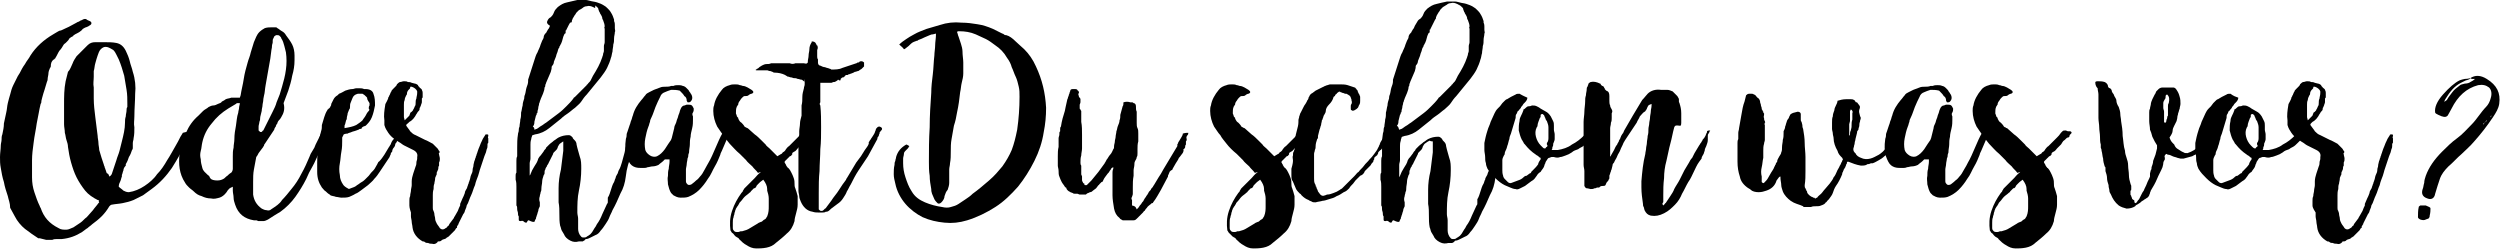
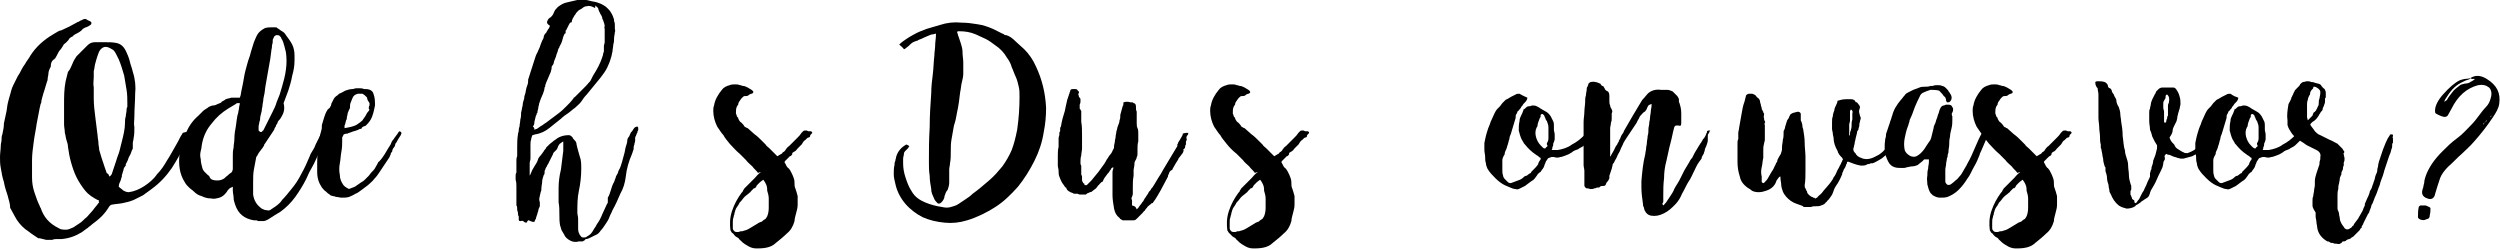
<svg xmlns="http://www.w3.org/2000/svg" version="1.1" id="Ebene_1" x="0px" y="0px" viewBox="0 0 320 32" width="320" height="32" style="enable-background:new 0 0 320 32;" xml:space="preserve">
  <g id="XMLID_16_">
    <g id="XMLID_7_">
      <path id="XMLID_8_" d="M12.7,25.7c-0.1-0.1-0.1-0.1-0.2-0.1c-0.6-0.3-1.2-0.7-1.6-1.2c-0.4-0.5-0.8-1.1-1.1-1.7    c-0.3-0.6-0.5-1.2-0.7-1.9c-0.2-0.7-0.3-1.3-0.4-2c0-0.3-0.1-0.6-0.2-0.9c-0.1-0.3-0.1-0.6-0.2-0.9c0-0.4-0.1-0.7-0.1-1.1    c0-0.4,0-0.7,0-1.1c0-0.2,0-0.5,0-0.7c0-0.2,0-0.4,0-0.7c0-1,0-2,0.2-3c0.1-0.4,0.2-0.8,0.3-1.2C9,8.9,9.1,8.5,9.3,8.1    c0.1-0.3,0.3-0.6,0.5-0.9C10,7,10.2,6.8,10.4,6.6c0.1-0.1,0.3-0.3,0.4-0.4s0.3-0.3,0.4-0.4c0.3-0.3,0.6-0.4,1-0.4    c0.4,0,0.8,0,1.1,0c0.6,0,1.1,0,1.6,0.1c0.5,0.1,0.9,0.4,1.2,1c0.2,0.4,0.4,0.9,0.5,1.3c0.1,0.5,0.3,0.9,0.4,1.4    c0.3,0.9,0.4,1.9,0.3,2.8c0,0.9-0.1,1.9-0.1,2.9c0,0.5-0.1,0.9,0,1.4c0,0.5,0,0.9-0.1,1.4c0,0.2-0.1,0.4-0.1,0.6    c0,0.2,0,0.4,0,0.6c0,0.1,0,0.2-0.1,0.3c-0.1,0.3-0.2,0.6-0.4,0.9c-0.1,0.3-0.2,0.6-0.4,0.9c0,0,0,0.1,0,0.1c0,0,0,0.1,0,0.1    c-0.2,0.2-0.3,0.4-0.3,0.6c-0.1,0.2-0.1,0.4-0.2,0.6c0,0.1,0,0.1,0,0.2c-0.1,0.2-0.1,0.4-0.2,0.6c-0.1,0.2-0.2,0.4-0.2,0.7    c0.2,0.2,0.4,0.3,0.6,0.5c0.2,0.1,0.4,0.2,0.7,0.2c0.7-0.1,1.4-0.4,2-0.8c0.6-0.4,1.2-0.9,1.6-1.5c0.5-0.5,0.9-1.1,1.3-1.8    c0.4-0.6,0.7-1.2,1-1.7c0.3-0.5,0.5-0.9,0.7-1.3c0.2-0.3,0.3-0.5,0.3-0.5c0.1,0,0.3-0.1,0.4-0.1s0.3,0,0.5-0.1c0,0.1,0,0.2,0,0.2    c0,0.1,0,0.1,0,0.2c-0.1,0.4-0.3,0.7-0.4,1c-0.6,1.1-1.2,2.2-1.9,3.3c-0.7,1-1.5,1.9-2.6,2.7c-0.4,0.3-0.7,0.5-1.1,0.8    c-0.4,0.2-0.8,0.4-1.2,0.6c-0.5,0.2-0.9,0.3-1.4,0.4c-0.5,0.1-0.9,0.1-1.4,0.2c-0.1,0-0.2,0.1-0.3,0.2c-0.3,0.5-0.6,0.9-1,1.3    c-0.4,0.4-0.8,0.7-1.2,1c-0.2,0.2-0.4,0.3-0.6,0.5c-0.2,0.1-0.4,0.3-0.7,0.5c-0.8,0.5-1.6,0.8-2.6,0.9c-0.2,0-0.4,0-0.6,0    c-0.2,0-0.4,0-0.6,0.1c-0.3,0-0.5,0-0.8,0c-0.3-0.1-0.5-0.1-0.8-0.2c0,0,0,0-0.1,0c0,0,0,0-0.1,0c-0.6-0.4-1.2-0.8-1.7-1.2    c-0.5-0.4-1-1-1.3-1.6c-0.2-0.4-0.4-0.7-0.6-1.1C1.3,26,1.1,25.6,1,25.1c-0.2-0.6-0.4-1.2-0.5-1.8c-0.2-0.6-0.3-1.2-0.4-1.8    C0,21,0,20.6,0,20.1c0-0.5,0.1-1,0.1-1.5c0-0.2,0.1-0.5,0.1-0.7c0-0.2,0-0.5,0.1-0.7c0.1-0.5,0.2-0.9,0.2-1.4    c0.1-0.5,0.2-0.9,0.3-1.4C0.9,14,0.9,13.6,1,13.2c0.1-0.4,0.2-0.8,0.3-1.1c0.1-0.4,0.2-0.8,0.4-1.2c0.2-0.4,0.4-0.8,0.6-1.2    c0.1-0.1,0.1-0.2,0.2-0.3C2.7,9,2.9,8.6,3.2,8.2c0.2-0.4,0.5-0.7,0.7-1.1c0.7-1.1,1.7-2,2.9-2.7C7,4.3,7.1,4.2,7.3,4.1    C7.5,4,7.6,3.9,7.8,3.9c0.7-0.3,1.3-0.6,2-1c0.1-0.1,0.3-0.1,0.4-0.2c0.1-0.1,0.3-0.1,0.4-0.2c0.2-0.1,0.4-0.1,0.5,0    c0.1,0.1,0.2,0.1,0.4,0.2c0.2,0.1,0.2,0.2,0.2,0.3c0,0.1-0.1,0.2-0.3,0.3c-0.1,0.1-0.2,0.1-0.4,0.2c-0.1,0-0.2,0.1-0.4,0.2    C10.4,4,10,4.2,9.6,4.4c0,0-0.1,0.1-0.2,0.1c0,0,0,0,0,0.1c0,0,0,0,0,0C9.2,4.7,9,4.8,8.9,4.9C8.8,5.1,8.7,5.2,8.6,5.3    C8.5,5.4,8.5,5.4,8.4,5.5C8.3,5.6,8.2,5.6,8.1,5.8C8,6,7.8,6.3,7.6,6.5C7.4,6.8,7.3,7.1,7.1,7.4c0,0,0,0.1-0.1,0.1    c0,0,0,0.1-0.1,0.1C6.6,7.8,6.5,8.1,6.5,8.5c0,0,0,0.1-0.1,0.2C6.3,8.9,6.2,9.2,6.2,9.4c0,0.2-0.1,0.5-0.1,0.7    c0,0.1,0,0.2-0.1,0.4c-0.1,0.3-0.2,0.7-0.3,1c-0.1,0.3-0.2,0.6-0.3,1c0,0.1-0.1,0.3-0.1,0.4c0,0.1,0,0.3-0.1,0.4    c-0.2,0.8-0.3,1.6-0.5,2.5c-0.1,0.8-0.3,1.6-0.4,2.5c-0.1,0.7-0.2,1.5-0.2,2.2c0,0.7,0,1.5,0,2.2c0,0.7,0.1,1.3,0.3,1.9    c0.2,0.6,0.4,1.2,0.7,1.8c0,0.1,0.1,0.2,0.1,0.2c0.4,1.2,1.1,2,2.3,2.6c0.3,0.2,0.6,0.2,1,0.2c0.3,0,0.6-0.2,0.9-0.3    c0.3-0.2,0.6-0.4,0.9-0.6c0.3-0.2,0.5-0.5,0.8-0.7c0.3-0.3,0.5-0.6,0.8-0.9c0.2-0.3,0.5-0.6,0.7-0.9c0,0,0.1-0.1,0.1-0.1    C12.6,25.7,12.6,25.7,12.7,25.7z M14,22.6L14,22.6c0.2-0.1,0.2-0.2,0.3-0.3c0.1-0.3,0.2-0.6,0.3-0.9c0.1-0.3,0.2-0.6,0.3-0.9    c0.1-0.4,0.3-0.8,0.4-1.2c0.1-0.4,0.2-0.8,0.3-1.2c0.2-0.8,0.4-1.6,0.4-2.4c0-0.3,0-0.5,0.1-0.8c0-0.3,0.1-0.5,0.1-0.8    c0-0.1,0-0.3,0.1-0.4c0-0.1,0-0.3,0-0.4c0-0.6,0-1.2-0.1-1.8c-0.1-0.6-0.2-1.2-0.3-1.8c-0.2-0.7-0.4-1.4-0.7-2.1    c-0.1-0.2-0.2-0.4-0.3-0.6c-0.1-0.2-0.2-0.4-0.4-0.6C14,6.1,13.8,6,13.5,6c-0.2,0-0.4,0.1-0.6,0.3c-0.2,0.2-0.3,0.5-0.4,0.8    c-0.1,0.3-0.2,0.6-0.3,1c-0.1,0.3-0.1,0.7-0.2,1C12,9.4,12,9.6,12,9.8c0,0.5-0.1,0.9,0,1.4c0,0.5,0,0.9,0,1.4    c0,0.8,0.1,1.6,0.2,2.4c0.1,0.8,0.2,1.6,0.3,2.4c0,0.3,0.1,0.6,0.1,0.9c0,0.3,0.1,0.6,0.1,0.9c0.1,0.3,0.2,0.7,0.3,1    c0.1,0.3,0.2,0.6,0.3,0.9c0,0.1,0.1,0.2,0.1,0.3c0,0.1,0.1,0.2,0.1,0.3c0.1,0.2,0.1,0.4,0.2,0.5C13.9,22.2,13.9,22.4,14,22.6z" />
      <path id="XMLID_11_" d="M42.1,16.5c0,0.1,0,0.2,0,0.2c0,0.1,0,0.1,0,0.2c0,0.1,0,0.1,0,0.2c-0.1,0.2-0.2,0.3-0.3,0.5    c-0.1,0.2-0.2,0.4-0.3,0.5c-0.2,0.3-0.3,0.6-0.4,0.8c-0.1,0.2-0.2,0.5-0.3,0.8c-0.3,0.5-0.5,1.1-0.8,1.6c-0.3,0.5-0.6,1.1-0.8,1.6    c-0.4,0.8-0.9,1.6-1.4,2.3c-0.5,0.7-1.2,1.4-1.9,1.9c-0.5,0.3-1,0.6-1.6,1c-0.2,0.1-0.4,0.2-0.6,0.2c-0.2,0-0.4,0-0.6,0    c-0.1,0-0.2-0.1-0.3-0.1c-0.1,0-0.2,0-0.3,0c-1.2-0.2-2-0.8-2.4-2c-0.1-0.3-0.2-0.6-0.2-0.9c0-0.3-0.1-0.6-0.1-0.9    c0-0.1,0-0.2,0-0.2c0-0.1,0-0.2,0-0.3l-0.2,0.1c-0.1,0-0.1,0.1-0.2,0.1l-0.1,0.1c-0.1,0.1-0.2,0.2-0.3,0.4    c-0.3,0.4-0.6,0.6-0.9,0.7c-0.4,0.1-0.7,0.2-1.1,0.1c-0.4,0-0.8-0.1-1.2-0.3c-0.4-0.1-0.7-0.3-1-0.6c-0.2-0.2-0.4-0.3-0.6-0.5    c-0.2-0.2-0.4-0.4-0.5-0.6c-0.4-0.6-0.6-1.2-0.7-1.8c-0.1-0.6-0.1-1.3,0-2c0.1-0.9,0.4-1.8,0.8-2.6c0.4-0.9,0.9-1.6,1.6-2.2    c0.2-0.2,0.4-0.4,0.6-0.6c0.2-0.2,0.5-0.3,0.7-0.5c0.2-0.1,0.4-0.2,0.6-0.2c0.2,0,0.4-0.1,0.6-0.2s0.4-0.1,0.5-0.3    c0.2-0.1,0.4-0.2,0.5-0.3c0.2-0.1,0.5-0.1,0.7-0.2c0.3,0,0.5,0,0.8,0c0.1,0,0.2,0,0.3,0l0.1-0.3c0.1-0.7,0.3-1.4,0.4-2.1    c0.1-0.7,0.3-1.4,0.5-2.1c0.1-0.4,0.3-0.8,0.4-1.3c0.1-0.4,0.3-0.9,0.4-1.3c0.1-0.2,0.2-0.5,0.3-0.7c0.1-0.2,0.2-0.4,0.4-0.6    c0.2-0.2,0.5-0.4,0.7-0.5c0.3-0.1,0.6-0.1,0.8-0.1h0.4c0.1,0,0.2,0,0.2,0c0.1,0,0.1,0,0.2,0.1c0.2,0.1,0.4,0.3,0.6,0.4    c0.2,0.1,0.4,0.3,0.5,0.5c0.3,0.4,0.6,0.8,0.8,1.2c0.2,0.4,0.3,0.9,0.3,1.4c0,0.1,0,0.2,0,0.3c0,0.1,0,0.2,0,0.3    c0,0.7-0.1,1.3-0.3,2c-0.1,0.6-0.3,1.3-0.5,1.9c-0.2,0.5-0.4,1.1-0.6,1.6C36.5,14,36.3,14.5,36,15c-0.1,0.2-0.2,0.3-0.3,0.4    c-0.1,0.1-0.2,0.3-0.2,0.4c-0.1,0.1-0.2,0.3-0.2,0.4c-0.1,0.1-0.2,0.3-0.2,0.4c-0.2,0.3-0.4,0.6-0.6,0.9c-0.2,0.3-0.4,0.6-0.6,0.9    c0,0-0.1,0.1-0.1,0.2c0,0.1-0.1,0.1-0.1,0.2c-0.1,0.1-0.2,0.3-0.3,0.4c-0.1,0.1-0.2,0.3-0.3,0.4c-0.1,0.2-0.2,0.4-0.3,0.5    c-0.1,0.5-0.2,1.1-0.3,1.6c-0.1,0.5-0.1,1.1-0.1,1.6c0,0.5,0,1.1,0,1.6c0.1,0.7,0.4,1.3,1.1,1.8c0.2,0.1,0.4,0.2,0.6,0.2    c0.3,0.1,0.5,0,0.6-0.1c0.6-0.4,1.1-0.7,1.4-1.2c0.4-0.4,0.8-0.9,1.2-1.4c0.5-0.6,0.9-1.2,1.3-2c0.4-0.7,0.7-1.4,1-2.1    c0.1-0.3,0.2-0.5,0.4-0.8c0.2-0.3,0.3-0.5,0.4-0.8c0.1-0.2,0.2-0.4,0.3-0.6c0.1-0.2,0.2-0.4,0.3-0.6c0.1-0.3,0.2-0.5,0.3-0.6    C41.7,16.7,41.9,16.6,42.1,16.5z M27,22.9c0.1,0.1,0.4,0.2,0.8,0.2c0.4,0,0.6-0.1,0.8-0.2s0.3-0.3,0.5-0.4    c0.1-0.1,0.3-0.3,0.5-0.4c0.1-0.1,0.2-0.3,0.2-0.5c0-0.3,0-0.5,0-0.8c0-0.3,0-0.5,0-0.8c0-0.4,0-0.7,0.1-1.1    c0-0.4,0.1-0.7,0.1-1.1c0-0.6,0.1-1.2,0.2-1.7c0.1-0.6,0.1-1.1,0.3-1.7c0-0.2,0.1-0.4,0.1-0.6c0-0.2,0.1-0.4,0.1-0.6    c-0.1,0-0.2,0-0.3,0c-0.1,0-0.1,0-0.2,0.1c-0.2,0.1-0.3,0.2-0.5,0.3c-0.2,0.1-0.3,0.2-0.5,0.3c-0.8,0.5-1.5,1.1-2.1,1.9    c-0.6,0.7-1,1.5-1.2,2.4c-0.1,0.4-0.1,0.8-0.2,1.1c-0.1,0.4-0.1,0.7,0,1.1c0,0.4,0.1,0.7,0.2,1.1s0.4,0.6,0.7,0.9    c0.1,0.1,0.2,0.1,0.2,0.2C26.9,22.8,26.9,22.8,27,22.9z M33.4,16.9C33.5,16.9,33.5,16.9,33.4,16.9c0.1,0,0.1,0,0.1,0    c0,0,0-0.1,0.1-0.1c0,0,0-0.1,0.1-0.1c0.1-0.2,0.2-0.4,0.3-0.6s0.2-0.4,0.3-0.6c0.2-0.4,0.4-0.8,0.6-1.2c0.2-0.4,0.4-0.8,0.5-1.2    c0.1-0.3,0.3-0.7,0.4-1c0.1-0.3,0.2-0.7,0.3-1c0.2-0.7,0.4-1.4,0.5-2.2c0.1-0.7,0.1-1.5,0-2.2c0-0.1-0.1-0.3-0.1-0.4    c0-0.1-0.1-0.3-0.1-0.4c-0.1-0.4-0.2-0.7-0.4-1c0-0.1-0.1-0.2-0.2-0.3c-0.1-0.1-0.2-0.1-0.3-0.1c0,0-0.1,0-0.1,0    c-0.1,0-0.1,0-0.2,0.1c-0.1,0-0.1,0.1-0.2,0.3c-0.1,0.1-0.1,0.3-0.1,0.6c0,0-0.1,0.2-0.1,0.6c-0.1,0.4-0.1,0.8-0.2,1.4    c-0.1,0.5-0.2,1.1-0.3,1.7c-0.1,0.6-0.2,1.2-0.3,1.7c-0.1,0.5-0.1,1-0.2,1.3c-0.1,0.4-0.1,0.6-0.1,0.6c0,0.2-0.1,0.5-0.1,0.7    c0,0.2-0.1,0.4-0.1,0.7c0,0.1-0.1,0.3-0.1,0.4c0,0.1-0.1,0.3-0.1,0.5c0,0.1,0,0.3-0.1,0.5c0,0.2-0.1,0.4-0.1,0.6    c0,0.2,0,0.3,0,0.5C33.3,16.9,33.3,16.9,33.4,16.9z" />
      <path id="XMLID_15_" d="M51.2,16.8c0,0,0.1,0.1,0.2,0.2c0,0.1-0.1,0.2-0.1,0.3c-0.2,0.3-0.4,0.6-0.6,1c0,0-0.1,0.1-0.1,0.1    c0,0.2-0.1,0.4-0.2,0.5c-0.1,0.1-0.2,0.3-0.2,0.5c-0.1,0.1-0.2,0.2-0.2,0.4c-0.1,0.1-0.1,0.3-0.2,0.4c-0.2,0.3-0.4,0.6-0.6,0.9    c-0.2,0.3-0.4,0.6-0.6,0.9c-0.2,0.3-0.4,0.6-0.7,0.9c-0.2,0.3-0.5,0.5-0.8,0.8c-0.3,0.2-0.5,0.4-0.8,0.6c-0.3,0.2-0.5,0.4-0.8,0.5    c-0.3,0.2-0.6,0.3-0.8,0.4c-0.3,0.1-0.6,0.1-1,0.1c-0.2,0-0.5-0.1-0.7-0.1c-0.2-0.1-0.5-0.1-0.7-0.2l-0.1-0.1    c-0.2-0.1-0.4-0.3-0.5-0.4c-0.2-0.1-0.3-0.3-0.5-0.5c-0.4-0.6-0.6-1.2-0.6-2c0-0.4,0-0.8,0-1.2c0-0.4,0-0.8,0.1-1.2    c0-0.3,0.1-0.5,0.1-0.8c0-0.3,0-0.5,0.1-0.8c0-0.1,0-0.1,0-0.2c0-0.1,0-0.1,0-0.2c0.1-0.3,0.1-0.5,0.2-0.8    c0.1-0.3,0.1-0.5,0.1-0.8c0.1-0.3,0.2-0.7,0.3-1c0.1-0.3,0.2-0.6,0.4-0.9c0,0,0-0.1,0.1-0.1c0,0,0-0.1,0.1-0.1    c0.1-0.1,0.2-0.2,0.2-0.3c0.1-0.1,0.1-0.2,0.1-0.3c0,0,0,0,0,0c0,0,0,0,0,0c0.1-0.2,0.2-0.4,0.3-0.6c0.1-0.2,0.3-0.4,0.5-0.5    c0.1-0.1,0.1-0.1,0.2-0.2c0.3-0.1,0.6-0.3,0.8-0.4c0.3-0.1,0.6-0.2,0.9-0.2c0.2,0,0.3-0.1,0.5-0.1c0.2,0,0.3,0,0.5,0    c0.1,0,0.3,0,0.5,0.1c0,0,0.1,0,0.1,0c0,0,0.1,0,0.1,0c0.5,0,0.9,0.2,1,0.6C48,12.5,48,13,48,13.5c-0.1,0.5-0.2,1-0.4,1.5    c-0.2,0.5-0.5,0.8-0.8,1.1c-0.1,0-0.2,0.1-0.3,0.1c-0.1,0.1-0.2,0.1-0.2,0.2c0,0.1-0.1,0.1-0.2,0.1c-0.1,0-0.2,0.1-0.2,0.1    c-0.1,0-0.2,0.1-0.3,0.1c-0.2,0.1-0.4,0.1-0.6,0.2c-0.2,0.1-0.4,0.1-0.5,0.2c-0.3,0-0.5,0.1-0.5,0.1c0,0-0.1,0.2-0.2,0.4    c0,0.1,0,0.2,0,0.2c0,0.1,0,0.1,0,0.2c0,0.4,0,0.9-0.1,1.4c-0.1,0.5-0.1,1-0.2,1.5c-0.1,0.5-0.1,1,0,1.5c0,0.5,0.2,0.9,0.4,1.2    c0.1,0.2,0.4,0.4,0.6,0.5c0.1,0.1,0.2,0.1,0.4,0c0.3-0.1,0.6-0.2,0.8-0.4c0.2-0.1,0.4-0.3,0.6-0.4c0.2-0.1,0.4-0.3,0.5-0.4    c0.1-0.1,0.3-0.3,0.4-0.4c0.2-0.3,0.4-0.5,0.6-0.7c0.2-0.2,0.3-0.5,0.5-0.8c0-0.1,0.1-0.1,0.1-0.2c0-0.1,0.1-0.1,0.1-0.1    c0.3-0.3,0.5-0.6,0.7-0.9c0.2-0.3,0.4-0.7,0.6-1c0.1-0.1,0.1-0.2,0.2-0.3c0.1-0.3,0.2-0.5,0.4-0.7c0.1-0.2,0.3-0.4,0.5-0.7    C51,16.9,51.1,16.8,51.2,16.8z M47.3,13.2c-0.1-0.2-0.3-0.4-0.3-0.6c0-0.1,0-0.1-0.1-0.2c-0.2-0.2-0.3-0.3-0.5-0.4    C46.2,12,46,12,45.8,12c-0.4,0.1-0.6,0.3-0.7,0.6c-0.1,0.2-0.1,0.3-0.2,0.5c-0.1,0.2-0.1,0.4-0.1,0.6c0,0.1,0,0.2-0.1,0.3    c-0.1,0.2-0.1,0.3-0.2,0.5c0,0.2-0.1,0.4-0.1,0.5c0,0.1,0,0.3-0.1,0.4c0,0.1-0.1,0.3-0.1,0.4c0,0.1-0.1,0.2-0.1,0.3    c0,0.1,0,0.2,0,0.3c0.6-0.1,1.1-0.2,1.5-0.4c0.3-0.2,0.6-0.4,0.8-0.6c0.1-0.2,0.3-0.4,0.4-0.6c0.1-0.2,0.2-0.4,0.4-0.6    c0.1-0.1,0.1-0.2,0-0.3c0-0.1,0-0.3,0.1-0.4c0,0,0-0.1,0-0.2S47.3,13.2,47.3,13.2z" />
-       <path id="XMLID_19_" d="M52.4,26.3c0-0.2,0-0.4,0-0.6c0-0.2,0-0.4,0.1-0.6c0-0.3,0.1-0.5,0.1-0.7c0-0.2,0.1-0.5,0.1-0.7    c0-0.1,0-0.2,0-0.3c0-0.1,0-0.2,0-0.2c0-0.3,0.1-0.7,0.2-1c0.1-0.3,0.2-0.6,0.3-0.9c0.1-0.2,0.1-0.4,0.1-0.5    c0-0.2,0.1-0.3,0.1-0.5c0-0.1,0-0.1,0-0.2c0.1-0.4-0.1-0.7-0.5-0.9c-0.2-0.1-0.4-0.2-0.6-0.3c-0.2-0.1-0.4-0.2-0.6-0.3    c-0.2-0.1-0.4-0.3-0.6-0.4c-0.2-0.1-0.4-0.3-0.6-0.4c-0.3-0.2-0.6-0.5-0.8-0.8c-0.2-0.3-0.4-0.6-0.5-1c0-0.1,0-0.2,0-0.3    c0-0.1,0-0.2,0-0.3c-0.1-0.6,0-1.3,0.1-1.9c0-0.2,0.1-0.3,0.2-0.5c0.1-0.2,0.2-0.4,0.2-0.5c0-0.1,0.1-0.1,0.1-0.2    c0-0.1,0.1-0.1,0.1-0.2c0.1-0.2,0.1-0.3,0.2-0.4c0-0.1,0.1-0.2,0.2-0.3c0.1-0.1,0.2-0.2,0.3-0.3c0.1-0.1,0.2-0.2,0.2-0.3    c0.1-0.1,0.3-0.3,0.4-0.3c0.2,0,0.3-0.1,0.5-0.1c0.2,0,0.4,0,0.5,0.1c0.2,0,0.3,0,0.5,0.1c0.1,0,0.3,0.1,0.4,0.1    c0.1,0,0.3,0.1,0.4,0.2c0,0.1,0.1,0.1,0.1,0.2c0.1,0,0.1,0.1,0.1,0.1c0.1,0.1,0.3,0.2,0.3,0.3c0.1,0.2,0.1,0.3,0.1,0.4    c0,0.1,0,0.3,0,0.3c0,0.1,0,0.1,0,0.2c0,0.1,0,0.1-0.1,0.2c0,0.1,0,0.2,0,0.2c0,0.1,0,0.1,0,0.2c0,0.1,0,0.2-0.1,0.4    c0,0.1-0.1,0.2-0.1,0.3c-0.1,0.1-0.1,0.2-0.1,0.3c0,0.1-0.1,0.2-0.2,0.3c-0.1,0.1-0.1,0.2-0.2,0.3c-0.2,0.4-0.5,0.8-0.9,1    l-0.2,0.2C52,15.9,52,16,52,16.1c0.2,0.3,0.4,0.5,0.5,0.7c0.2,0.2,0.4,0.4,0.7,0.5c0.2,0.1,0.4,0.2,0.6,0.3    c0.2,0.1,0.4,0.2,0.6,0.3c0.3,0.1,0.6,0.3,1,0.5c0.1,0.1,0.2,0.2,0.3,0.3c0.1,0.1,0.2,0.2,0.3,0.3c0.1,0.1,0.1,0.2,0.2,0.3    c0.1,0.1,0.1,0.2,0,0.3c0,0-0.1,0,0,0.1c0,0,0,0.1,0,0.1c0,0.1,0.1,0.3,0.1,0.5c0,0.2,0,0.3-0.1,0.5v0c0,0.1,0,0.3,0,0.4    c-0.1,0.1-0.1,0.3-0.1,0.4c0,0.1-0.1,0.2-0.1,0.3c-0.1,0.1-0.1,0.2-0.1,0.3c0,0.1,0,0.2-0.1,0.3c0,0.1-0.1,0.2-0.1,0.3    c0,0.3-0.1,0.5-0.1,0.7c-0.1,0.2-0.1,0.5-0.1,0.7c-0.1,0.3-0.1,0.6-0.1,0.8c0,0.3,0,0.6,0,0.8c0,0.1,0,0.3,0,0.4    c0,0.1,0,0.3,0,0.4c0,0.1,0,0.3,0.1,0.4c0,0.1,0.1,0.2,0.1,0.4c0,0.2,0.1,0.4,0.1,0.6c0,0.2,0.1,0.4,0.2,0.6    c0.1,0.2,0.3,0.4,0.4,0.6c0.2,0.2,0.4,0.2,0.6,0.1c0.1-0.1,0.2-0.1,0.3-0.2c0.1-0.1,0.1-0.2,0.2-0.2c0,0,0.1-0.1,0.1-0.2    c0.1-0.1,0.2-0.3,0.3-0.4c0.1-0.1,0.2-0.3,0.3-0.4c0,0,0-0.1,0.1-0.2c0.1-0.2,0.3-0.5,0.4-0.7c0.1-0.3,0.2-0.5,0.3-0.7    c0,0,0-0.1,0-0.1c0,0,0-0.1,0-0.1c0.1-0.2,0.2-0.5,0.3-0.7c0.1-0.2,0.2-0.4,0.3-0.7c0-0.2,0.1-0.3,0.2-0.5    c0.1-0.1,0.1-0.3,0.2-0.5c0-0.1,0.1-0.2,0.1-0.3c0-0.1,0.1-0.2,0.1-0.3c0.1-0.2,0.1-0.5,0.2-0.7c0.1-0.2,0.2-0.4,0.2-0.7    c0-0.2,0.1-0.3,0.1-0.5c0-0.2,0.1-0.4,0.1-0.5c0-0.1,0.1-0.2,0.1-0.3c0-0.1,0.1-0.2,0.1-0.3c0-0.1,0.1-0.2,0.1-0.3    c0-0.1,0.1-0.2,0.1-0.3c0.1-0.3,0.2-0.6,0.3-0.8c0.1-0.3,0.2-0.5,0.3-0.7c0.1-0.3,0.3-0.5,0.4-0.7c0-0.1,0.1-0.1,0.2-0.1    c0.1,0,0.2,0,0.2,0.1l0,0.1c0,0.1-0.1,0.2,0,0.3c0,0.1,0,0.2,0,0.3c0,0,0,0.1,0,0.2c0,0.1,0,0.1-0.1,0.2c0,0,0,0.1,0,0.2    c0,0.2,0,0.3-0.1,0.5c0,0.1-0.1,0.3-0.1,0.4c-0.1,0.2-0.1,0.3-0.2,0.5c-0.1,0.3-0.2,0.6-0.3,0.9c-0.1,0.3-0.2,0.6-0.3,0.9    c0,0.1-0.1,0.3-0.2,0.7c-0.1,0.3-0.3,0.7-0.4,1.2c-0.2,0.4-0.3,0.9-0.5,1.3c-0.2,0.4-0.3,0.8-0.4,1c-0.1,0.2-0.2,0.3-0.2,0.5    c-0.1,0.2-0.1,0.3-0.2,0.5c0,0.1-0.1,0.3-0.2,0.4c-0.1,0.2-0.2,0.4-0.3,0.6c-0.1,0.2-0.2,0.4-0.3,0.6c0,0.1,0,0.1-0.1,0.2    c0,0.1-0.1,0.1-0.1,0.2c0,0,0,0.1,0,0.1c0,0,0,0.1-0.1,0.1c-0.1,0.1-0.1,0.2-0.2,0.3c-0.1,0.1-0.1,0.1-0.2,0.2    c-0.1,0.1-0.2,0.2-0.3,0.3c-0.1,0.1-0.2,0.2-0.3,0.3c-0.1,0-0.1,0.1-0.2,0.1c0,0-0.1,0.1-0.1,0.1c-0.1,0.1-0.3,0.1-0.5,0.2    c-0.1,0.1-0.2,0.2-0.4,0.2c0,0-0.1,0-0.1,0s-0.1,0-0.1,0.1c-0.2,0.2-0.4,0.3-0.7,0.2c-0.2,0-0.3,0-0.5-0.1c-0.1,0-0.3,0-0.4-0.1    c-0.1-0.1-0.2-0.1-0.3-0.1c-0.7-0.4-1.2-1-1.3-1.8c0-0.2-0.1-0.5-0.1-0.7c0-0.2-0.1-0.5-0.1-0.7c0-0.2,0-0.3,0-0.5    C52.4,26.6,52.4,26.4,52.4,26.3z M51.8,15.4c0.1-0.1,0.2-0.2,0.3-0.3c0.1-0.1,0.2-0.2,0.3-0.3c0-0.1,0.1-0.2,0.1-0.3    c0-0.1,0.1-0.1,0.2-0.2c0.1-0.1,0.2-0.2,0.2-0.3c0.1-0.1,0.1-0.2,0.2-0.4c0.1-0.1,0.1-0.3,0.1-0.4c0-0.2,0-0.4,0.1-0.6    c0-0.2,0.1-0.4,0.1-0.7c0-0.1,0-0.2,0-0.2c-0.1-0.3-0.4-0.5-0.7-0.6h-0.1c-0.1,0-0.1,0-0.1,0.1c0,0.1,0,0.1-0.1,0.2    c-0.1,0.1-0.1,0.1-0.1,0.1c-0.1,0.1-0.2,0.3-0.2,0.4c0,0.1,0,0.2-0.1,0.3c-0.1,0.2-0.2,0.4-0.2,0.6c-0.1,0.2-0.1,0.4-0.1,0.6    c0,0,0,0.1,0,0.1c0,0,0,0.1,0,0.1v0.3c0,0.1,0,0.2,0,0.3c0,0.1,0,0.2,0,0.4c0,0.1,0,0.3,0,0.4C51.7,15.1,51.8,15.3,51.8,15.4z" />
      <path id="XMLID_23_" d="M72.3,18c-0.2,0.1-0.4,0.2-0.5,0.3c-0.2,0.1-0.3,0.3-0.4,0.5c0,0.1-0.1,0.3-0.2,0.4    c-0.1,0.1-0.2,0.2-0.3,0.3c-0.1,0.1-0.1,0.1-0.1,0.2c-0.1,0.2-0.2,0.4-0.3,0.6c-0.1,0.2-0.2,0.4-0.3,0.6c0,0.1-0.1,0.1-0.1,0.2    c-0.1,0.1-0.1,0.1-0.1,0.2c-0.1,0.1-0.2,0.3-0.2,0.4c-0.1,0.1-0.1,0.3-0.1,0.5c0,0,0,0.1-0.1,0.2c-0.1,0.3-0.2,0.6-0.2,0.8    c0,0.3-0.1,0.6-0.1,0.9c0,0.2,0,0.3-0.1,0.5c0,0.2-0.1,0.3-0.1,0.5c-0.1,0.3-0.1,0.5,0,0.8c0,0.1,0,0.3,0,0.5    c-0.1,0.2-0.2,0.4-0.2,0.6c-0.1,0.2-0.1,0.4-0.2,0.6c0,0.1-0.1,0.2-0.1,0.4c-0.1,0.1-0.1,0.2-0.2,0.4c0,0,0,0,0,0c0,0-0.1,0-0.1,0    c-0.1,0-0.2,0-0.4-0.1s-0.2-0.1-0.3-0.1c0,0-0.1,0.1-0.2,0.3c-0.1,0-0.2,0-0.3-0.1c-0.1-0.1-0.3-0.2-0.4-0.1c0,0,0,0,0,0s0,0,0,0    c-0.2,0-0.3,0-0.3-0.2c0,0,0,0,0,0s0,0,0,0c0-0.2,0-0.3,0-0.4c-0.1-0.1-0.1-0.3-0.1-0.4c0-0.2-0.1-0.3-0.1-0.5    c0-0.2,0-0.4-0.1-0.5c0-0.2,0-0.5,0-0.7c0-0.2,0-0.5,0-0.7v0c0-0.3,0-0.7,0-1c0-0.3,0-0.6-0.1-0.9c0-0.2,0-0.3,0-0.5    c0-0.1,0-0.3,0.1-0.4c0-0.1,0-0.2,0-0.4c0-0.1,0-0.2,0-0.4c0-0.2,0-0.5,0-0.7c0-0.2,0-0.4,0.1-0.6c0-0.4,0-0.7,0-1.1    c0-0.6,0-1.1,0.1-1.7c0-0.2,0.1-0.3,0.1-0.5c0-0.1,0-0.3,0.1-0.5c0-0.3,0.1-0.6,0.1-0.9c0.1-0.3,0.1-0.6,0.1-0.9    c0.1-0.3,0.1-0.6,0.2-0.9c0-0.3,0.1-0.6,0.2-0.9c0-0.1,0-0.3,0.1-0.5c0.1-0.3,0.1-0.6,0.2-0.9c0.1-0.3,0.2-0.5,0.2-0.8    c0,0,0,0,0-0.1c0,0,0,0,0-0.1l0.8-2.5c0.1-0.3,0.2-0.7,0.4-1c0.1-0.3,0.3-0.6,0.4-1c0.1-0.2,0.1-0.3,0.2-0.5    c0.1-0.2,0.2-0.3,0.2-0.5c0-0.1,0.1-0.3,0.2-0.4c0.1-0.1,0.2-0.2,0.2-0.3c0.1-0.1,0.1-0.2,0.2-0.3c0.1-0.1,0.1-0.2,0.2-0.4    C69.9,3,70,2.8,70.1,2.6c0.1-0.2,0.2-0.3,0.4-0.4c0.1-0.1,0.3-0.3,0.4-0.6c0.1-0.3,0.3-0.5,0.5-0.7c0.4-0.3,0.7-0.5,1.2-0.6    C73,0.2,73.5,0.1,73.9,0c0.1,0,0.2,0,0.3,0c0.1,0,0.2,0,0.3,0c0.2,0,0.4,0,0.5,0c0.2,0,0.4,0.1,0.5,0.1c0.3,0.1,0.6,0.1,0.9,0.2    c0.3,0.1,0.6,0.2,0.9,0.4c0.2,0.1,0.3,0.2,0.5,0.4c0.1,0.1,0.3,0.3,0.4,0.5c0.2,0.3,0.3,0.6,0.4,0.9c0,0,0,0.1,0,0.1    c0,0,0,0.1,0,0.1c0.1,0.2,0.1,0.4,0.1,0.5c0,0.1,0,0.1,0,0.2c0,0.1,0,0.1,0,0.2c0,0.2,0.1,0.4,0,0.5c0,0.3-0.1,0.5-0.1,0.8    c0,0.3,0,0.5-0.1,0.8c0,0.3-0.1,0.6-0.1,0.9c-0.1,0.3-0.1,0.6-0.2,0.8c-0.1,0.4-0.3,0.9-0.5,1.3c-0.2,0.4-0.5,0.8-0.8,1.2    c-0.3,0.4-0.6,0.7-0.9,1.1c-0.3,0.4-0.6,0.7-0.9,1.1c-0.3,0.3-0.5,0.6-0.7,0.9c-0.2,0.3-0.5,0.5-0.8,0.8c-0.3,0.2-0.6,0.5-0.9,0.7    c-0.3,0.2-0.6,0.4-0.9,0.7c-0.5,0.4-1,0.8-1.5,1.2c-0.5,0.4-1.1,0.7-1.8,0.8c-0.3,0.1-0.4,0.1-0.4,0.2c0,0.1-0.1,0.2-0.1,0.4    c-0.1,0.3-0.1,0.5-0.1,0.7c0,0.1,0,0.2,0,0.4s0,0.2,0,0.3c0,0.1,0,0.2,0,0.3c0,0.1,0,0.2,0,0.2c0,0.1,0,0.2,0,0.3    c0,0.1,0,0.2,0,0.3c0,0.2-0.1,0.4-0.1,0.6c0,0.2,0,0.4,0,0.6c0,0.1,0,0.3,0,0.4c0,0.1,0,0.3,0,0.4c0,0,0,0.1,0,0.1    c0,0,0,0.1,0,0.1c0-0.1,0.1-0.1,0.1-0.2c0.1-0.3,0.3-0.7,0.5-1c0.2-0.3,0.4-0.6,0.5-1c0.1-0.2,0.2-0.3,0.3-0.4    c0.1-0.1,0.2-0.3,0.3-0.4c0.1-0.1,0.1-0.2,0.2-0.3c0.1-0.1,0.2-0.2,0.2-0.3c0.1-0.1,0.1-0.1,0.2-0.2c0.1-0.1,0.1-0.1,0.2-0.2    c0.2-0.2,0.4-0.3,0.6-0.5c0.2-0.1,0.4-0.3,0.6-0.4c0.4-0.2,0.8-0.3,1.3-0.3c0.2,0,0.3,0.1,0.5,0.3c0,0.1,0.1,0.2,0.3,0.4    c0.1,0.1,0.2,0.3,0.2,0.5c0.1,0.5,0.3,1.1,0.4,1.5c0.2,0.5,0.2,1,0.2,1.6c0,0.9-0.1,1.9-0.3,2.8c-0.2,0.9-0.2,1.9-0.2,2.8    c0,0.3,0.1,0.5,0.1,0.8c0,0.3,0,0.5,0,0.8c0,0.1,0,0.2,0,0.3c0,0.1,0,0.2,0,0.2c0,0.3,0.1,0.7,0.4,1c0.1,0.1,0.2,0.1,0.3,0.1    c0.1,0,0.3,0,0.4-0.1c0.1-0.1,0.2-0.1,0.3-0.2c0.2-0.1,0.3-0.3,0.4-0.4c0.1-0.2,0.2-0.3,0.3-0.5c0.1-0.1,0.2-0.3,0.3-0.5    c0.3-0.4,0.5-0.8,0.7-1.3c0.2-0.4,0.4-0.9,0.6-1.3c0,0,0.1-0.1,0.1-0.2c0-0.1,0-0.1,0-0.2c0,0,0-0.1,0-0.2c0-0.1,0-0.1,0-0.2    c0.2-0.3,0.3-0.7,0.4-1c0.1-0.3,0.2-0.7,0.4-1c0.1-0.2,0.1-0.4,0.2-0.5c0-0.2,0.1-0.3,0.2-0.5c0.1-0.1,0.1-0.3,0.2-0.5    c0.2-0.3,0.3-0.7,0.4-1c0.1-0.4,0.2-0.7,0.3-1.1c0.1-0.3,0.1-0.6,0.2-0.9c0.1-0.3,0.2-0.6,0.2-0.9c0-0.1,0.1-0.3,0.2-0.4    c0.1-0.1,0.1-0.3,0.2-0.4c0-0.1,0.1-0.2,0.2-0.3c0.1-0.1,0.1-0.2,0.2-0.3c0.1-0.2,0.3-0.3,0.5-0.3c0.1,0.1,0.1,0.2,0.1,0.3    c0,0.1,0,0.2-0.1,0.3c0,0.1,0,0.2-0.1,0.3c0,0.1-0.1,0.2-0.1,0.3c-0.1,0.1-0.1,0.2-0.1,0.3c0,0.1,0,0.2,0,0.3    c0,0.2-0.1,0.3-0.1,0.5c-0.1,0.2-0.1,0.4-0.1,0.6c0,0.1-0.1,0.2-0.1,0.3c0,0.1-0.1,0.2-0.1,0.3c-0.4,0.9-0.7,1.9-0.8,2.9    c-0.1,0.8-0.3,1.5-0.7,2.2c-0.3,0.7-0.6,1.4-1,2.1c-0.1,0.3-0.3,0.6-0.4,0.9c-0.1,0.3-0.3,0.6-0.5,0.9c-0.2,0.3-0.4,0.6-0.6,0.8    c-0.2,0.3-0.4,0.5-0.7,0.6c-0.2,0.1-0.4,0.2-0.6,0.3c-0.2,0.1-0.4,0.2-0.6,0.2c0,0-0.1,0-0.1,0.1c0,0-0.1,0-0.1,0.1    c-0.1,0-0.2,0.1-0.2,0.1c-0.1,0-0.2,0-0.3,0c0,0-0.1,0-0.1,0c0,0-0.1,0-0.1,0c-0.4,0.1-0.7,0.1-1.1-0.1c-0.4-0.2-0.7-0.5-0.8-0.8    c-0.1-0.2-0.2-0.3-0.3-0.5s-0.1-0.4-0.2-0.6c-0.1-0.5-0.1-1-0.1-1.5c0-0.5,0-1-0.1-1.5c0-0.3,0-0.6,0-0.9c0-0.3,0-0.6,0-0.9    c0-0.8,0.1-1.6,0.3-2.4c0.1-0.8,0.2-1.6,0.3-2.4c0-0.2,0-0.5,0-0.7c0-0.2,0-0.5,0-0.7C72.4,18.1,72.3,18,72.3,18z M68.4,16.6    c0.1,0,0.2-0.1,0.3-0.1c0.2-0.1,0.4-0.3,0.6-0.4c0.2-0.1,0.4-0.3,0.6-0.4c0.3-0.2,0.5-0.4,0.8-0.6c0.3-0.2,0.5-0.4,0.8-0.6    c0.4-0.3,0.7-0.6,1-0.9c0.3-0.3,0.6-0.6,0.9-1c0-0.1,0.1-0.1,0.2-0.2c0.1-0.1,0.1-0.1,0.2-0.2c0.2-0.2,0.4-0.4,0.6-0.6    s0.4-0.4,0.6-0.6c0,0,0.1-0.1,0.1-0.1c0-0.1,0.1-0.1,0.1-0.1c0.1-0.2,0.3-0.3,0.4-0.5c0.1-0.2,0.2-0.4,0.3-0.6    c0.5-0.8,0.9-1.5,1.2-2.4c0-0.1,0.1-0.2,0.1-0.4c0-0.1,0.1-0.2,0.1-0.4c0-0.1,0-0.2,0-0.3c0-0.1,0-0.2,0-0.3    c0-0.2,0.1-0.3,0.1-0.5c0-0.2,0-0.3,0-0.5c0-0.1,0-0.3,0-0.4s0-0.3,0-0.4c0-0.1,0-0.3,0-0.4c0-0.1-0.1-0.2,0-0.3    c0-0.3-0.1-0.5-0.2-0.8c0-0.1-0.1-0.1-0.1-0.2c0-0.2-0.1-0.4-0.3-0.7c0-0.1-0.1-0.2-0.1-0.2c0-0.1-0.1-0.2-0.1-0.3    c0-0.2-0.2-0.3-0.4-0.5C76.2,1,76.2,1,76.1,1c-0.1,0-0.1-0.1-0.2-0.1c-0.2-0.1-0.5-0.2-0.8-0.1c-0.2,0-0.4,0.1-0.5,0.2    s-0.3,0.2-0.5,0.3l-0.3,0.3c-0.1,0.1-0.1,0.2-0.2,0.3c-0.1,0.1-0.1,0.2-0.2,0.3c0,0.1-0.1,0.1-0.1,0.2c0,0.1-0.1,0.1-0.1,0.3    c0,0.1,0,0.1-0.1,0.2C73,2.8,72.9,3,72.8,3.2c-0.1,0.2-0.2,0.4-0.3,0.6c0,0,0,0.1-0.1,0.1c0,0,0,0.1,0,0.2c0,0,0,0.1,0,0.1    c0,0,0,0.1-0.1,0.1c-0.1,0.1-0.1,0.2-0.2,0.4c-0.1,0.4-0.2,0.8-0.4,1.1c0,0.1-0.1,0.1-0.1,0.2c0,0.1,0,0.1-0.1,0.2    c-0.1,0.2-0.1,0.4-0.2,0.6c-0.1,0.2-0.1,0.4-0.2,0.6c-0.1,0.2-0.1,0.3-0.2,0.5c0,0.2-0.1,0.4-0.2,0.5c-0.1,0.1-0.1,0.2-0.1,0.4    c0,0.1-0.1,0.3-0.1,0.4c-0.1,0.2-0.2,0.5-0.3,0.7c-0.1,0.2-0.2,0.5-0.3,0.7c0,0.1-0.1,0.2-0.1,0.3c0,0.1,0,0.2-0.1,0.3    c0,0.3-0.1,0.5-0.2,0.8c-0.1,0.2-0.2,0.5-0.3,0.7c0,0.1-0.1,0.2-0.1,0.3c0,0.1-0.1,0.2-0.1,0.3c0,0.2-0.1,0.3-0.1,0.5    c0,0.2-0.1,0.3-0.1,0.5c0,0.1,0,0.2-0.1,0.2c0,0.1,0,0.2-0.1,0.3c0,0.1-0.1,0.3-0.1,0.4c0,0.1-0.1,0.3-0.1,0.4c0,0,0,0.1,0,0.1    c0,0.2-0.1,0.4-0.2,0.5C68.4,16.3,68.4,16.5,68.4,16.6z" />
-       <path id="XMLID_26_" d="M85.1,20.4c0,0-0.1,0.1-0.1,0.1c0,0-0.1,0.1-0.1,0.1c-0.2,0.2-0.4,0.3-0.6,0.5c-0.2,0.1-0.5,0.2-0.8,0.2    c-0.2,0-0.4,0.1-0.6,0.1c-0.2,0.1-0.4,0.1-0.6,0.1c-0.4,0-0.7,0-1-0.1c-0.3-0.1-0.6-0.3-0.8-0.7c-0.1-0.2-0.2-0.4-0.3-0.7    c-0.2-0.7-0.2-1.4-0.1-2.1c0-0.2,0.1-0.3,0.1-0.5c0-0.1,0-0.3,0.1-0.5l0.3-0.9c0.1-0.2,0.1-0.4,0.2-0.6c0.1-0.2,0.1-0.4,0.2-0.6    c0.2-0.8,0.6-1.4,1.1-2c0.2-0.2,0.3-0.4,0.5-0.6c0.1-0.2,0.3-0.3,0.5-0.4c0.2-0.1,0.4-0.2,0.6-0.3l0.8-0.3    c0.2-0.1,0.5-0.1,0.7-0.1c0.2,0,0.5,0,0.7-0.1c0.1,0,0.2,0,0.3,0c0.2-0.1,0.4-0.1,0.6-0.1c0.2,0,0.4,0,0.6,0.1    c0.1,0,0.3,0.1,0.4,0.2c0.1,0.1,0.2,0.2,0.3,0.3c0.1,0.1,0.1,0.2,0.2,0.3c0.1,0.1,0.1,0.2,0.2,0.3c0.2,0.4,0.1,0.7-0.1,0.9    c-0.1,0.1-0.2,0.1-0.3,0.1c-0.1,0-0.1,0-0.2-0.2c0-0.3-0.1-0.5-0.3-0.6c-0.1-0.2-0.3-0.4-0.5-0.6l-0.1-0.1    c-0.4-0.1-0.7-0.1-1.1-0.1c-0.3,0.1-0.6,0.2-0.8,0.3c-0.3,0.1-0.5,0.3-0.6,0.6c-0.2,0.4-0.4,0.8-0.6,1.3c-0.2,0.5-0.3,0.9-0.5,1.3    c-0.1,0.2-0.2,0.4-0.2,0.6c-0.1,0.2-0.1,0.4-0.2,0.6c-0.2,0.5-0.3,1-0.4,1.5c-0.1,0.5-0.1,1,0,1.5c0.1,0.3,0.3,0.5,0.6,0.7    c0.3,0.2,0.7,0.2,0.9,0.1c0.4-0.2,0.7-0.5,1-0.9c0.3-0.5,0.6-0.9,0.8-1.2c0-0.1,0.1-0.2,0.1-0.3c0-0.1,0.1-0.3,0.1-0.4    c0-0.1,0.1-0.3,0.1-0.4c0-0.1,0.1-0.3,0.1-0.4c0-0.2,0.1-0.4,0.2-0.6c0.1-0.2,0.1-0.4,0.2-0.6c0.1-0.2,0.1-0.4,0.2-0.6    c0.1-0.2,0.1-0.4,0.2-0.6c0.1-0.3,0.3-0.5,0.5-0.5c0.1,0,0.2-0.1,0.3-0.1c0.1,0,0.2,0,0.3,0c0.3,0,0.4,0.1,0.5,0.3l0.1,0.2    c0,0.2,0,0.3-0.1,0.5c-0.1,0.1-0.1,0.3,0,0.5c0,0.1,0,0.2,0,0.2c0,0.1,0,0.2,0,0.2c0,0.3,0,0.7-0.1,1.1c-0.1,0.4-0.2,0.8-0.2,1.1    c-0.1,0.4-0.1,0.7-0.1,1c0,0.3-0.1,0.6-0.1,1c0,0.1-0.1,0.2-0.1,0.4c0,0.1,0,0.2-0.1,0.4c0,0.2-0.1,0.5-0.1,0.7    c0,0.2-0.1,0.5-0.1,0.7c0,0.1,0,0.2,0,0.3c0,0.1,0,0.2,0,0.3c0,0.1,0,0.2,0,0.4c0,0.2,0,0.4,0,0.5c0,0.2,0.1,0.3,0.2,0.4    c0.1,0.1,0.3,0.1,0.5,0c0.1-0.1,0.3-0.2,0.6-0.5c0.3-0.2,0.4-0.4,0.5-0.5c0.2-0.2,0.4-0.5,0.6-0.9s0.4-0.7,0.5-0.9    c0.3-0.5,0.6-1.2,0.9-1.9c0.3-0.7,0.6-1.4,0.9-1.9c0-0.1,0.1-0.2,0.1-0.3c0-0.1,0.1-0.1,0.2-0.1c0.1,0,0.1,0,0.2,0    c0.1,0,0.1,0,0.2,0c0.1,0,0.2,0.1,0.2,0.2c0,0.1,0,0.2,0,0.3c0,0.1,0,0.2-0.1,0.3c-0.1,0.1-0.1,0.3-0.3,0.5    c-0.1,0.2-0.2,0.5-0.3,0.7c-0.1,0.2-0.2,0.5-0.3,0.7c-0.1,0.2-0.2,0.4-0.2,0.5c-0.2,0.5-0.4,1-0.7,1.5c-0.3,0.5-0.5,1.1-0.9,1.6    c-0.3,0.5-0.7,1-1.1,1.4c-0.4,0.4-0.9,0.7-1.4,0.9c-0.3,0.1-0.6,0.1-1,0.1c-0.4,0-0.7-0.2-0.9-0.3c-0.1-0.1-0.2-0.2-0.3-0.3    c-0.2-0.3-0.3-0.7-0.4-1.1c0-0.4-0.1-0.7,0-1.1c0-0.3,0-0.6,0.1-0.9c0-0.3,0.1-0.6,0.1-0.9V20.4z" />
      <path id="XMLID_28_" d="M97,22.1c-0.2-0.3-0.5-0.5-0.7-0.8c-0.3-0.3-0.6-0.5-0.8-0.8c-0.3-0.3-0.5-0.5-0.8-0.8    c-0.5-0.4-0.9-0.9-1.3-1.3c-0.3-0.4-0.6-0.7-0.8-1.1c-0.3-0.3-0.5-0.7-0.8-1.1c-0.3-0.6-0.5-1.3-0.5-2c0-0.2,0-0.5,0.1-0.7    c0.1-0.7,0.5-1.4,1-2c0.2-0.3,0.6-0.5,1-0.6c0.2-0.1,0.5-0.1,0.7-0.1c0.2,0,0.4,0,0.6,0.1c0.2,0,0.3,0.1,0.4,0.1    c0.2,0,0.4,0.1,0.6,0.2c0.2,0.1,0.3,0.2,0.5,0.3c0.3,0.2,0.3,0.4,0,0.5c-0.1,0-0.3,0.1-0.4,0.2c-0.1,0.1-0.3,0.1-0.5,0.1    c-0.1,0-0.2,0.1-0.3,0.2c-0.1,0.1-0.2,0.2-0.3,0.4c-0.1,0.1-0.2,0.3-0.2,0.4c0,0.1,0,0.1-0.1,0.2c0,0.1-0.1,0.1-0.1,0.2    c-0.1,0.2-0.1,0.5-0.1,0.8c0,0.1,0.1,0.2,0.1,0.3c0,0.1,0.1,0.2,0.2,0.3c0,0,0,0,0,0.1c0.1,0.2,0.2,0.4,0.4,0.5    c0.1,0.1,0.3,0.3,0.4,0.5c0,0,0.1,0.1,0.2,0.1c0.1,0.1,0.1,0.1,0.2,0.1c0.3,0.3,0.6,0.5,0.9,0.8c0.3,0.2,0.6,0.5,0.9,0.8    c0.2,0.2,0.3,0.3,0.5,0.5c0.1,0.2,0.3,0.3,0.5,0.5c0.1,0.1,0.2,0.2,0.3,0.3c0.1,0.1,0.2,0.2,0.3,0.3c0.1,0.1,0.1,0.1,0.2,0.2    c0.1,0.1,0.1,0.1,0.2,0.2c0.2-0.1,0.3-0.2,0.5-0.3c0.1,0,0.1-0.1,0.2-0.2c0.2-0.1,0.3-0.2,0.4-0.4c0.1-0.1,0.2-0.3,0.4-0.4    c0.1-0.1,0.2-0.2,0.3-0.3c0.1-0.1,0.2-0.2,0.3-0.3c0.2-0.2,0.3-0.3,0.5-0.5c0.2-0.2,0.3-0.3,0.5-0.6c0,0,0.1-0.1,0.1-0.1    c0,0,0.1-0.1,0.1-0.1c0.1-0.1,0.2-0.1,0.4-0.1c0.1,0,0.2,0.1,0.3,0.1c0.1,0,0.2,0,0.3,0c0.2,0.1,0.2,0.2,0.1,0.3l-0.1,0.1    c-0.1,0.1-0.1,0.1-0.1,0.2c0,0.1-0.1,0.2-0.2,0.2c-0.1,0-0.2,0.1-0.2,0.1c-0.1,0.1-0.1,0.1-0.2,0.2c-0.1,0.1-0.2,0.1-0.3,0.3    c-0.1,0.1-0.1,0.2-0.2,0.3c0,0-0.1,0.1-0.1,0.1c0,0-0.1,0.1-0.1,0.1c-0.1,0.1-0.2,0.2-0.3,0.3c-0.1,0.1-0.2,0.3-0.4,0.4    c-0.1,0-0.1,0.1-0.2,0.1c-0.1,0.1-0.1,0.1-0.1,0.2c0,0,0,0,0,0.1c0,0-0.1,0-0.1,0.1c-0.1,0.1-0.2,0.1-0.2,0.1    c-0.1,0.1-0.2,0.2-0.3,0.3c-0.1,0.1-0.2,0.2-0.3,0.3c-0.1,0.1-0.1,0.2,0,0.3c0,0.1,0.1,0.1,0.1,0.2s0.1,0.1,0.1,0.2    c0,0,0.1,0.1,0.1,0.1c0,0,0,0.1,0.1,0.1c0.2,0.2,0.3,0.4,0.4,0.6c0.1,0.2,0.2,0.4,0.3,0.7c0.1,0.3,0.1,0.5,0.1,0.7    c0,0.2,0,0.4,0.1,0.6c0.1,0.3,0.2,0.6,0.3,1c0,0.4,0,0.7,0,1.1c0,0.4-0.1,0.7-0.2,1.1c-0.1,0.4-0.2,0.7-0.2,1    c-0.2,0.7-0.5,1.2-1,1.6c-0.4,0.4-0.9,0.8-1.4,1.2c-0.3,0.3-0.7,0.5-1.2,0.6c-0.5,0.1-1,0.1-1.3,0.1c-0.5,0-0.9-0.2-1.2-0.4    c-0.4-0.2-0.7-0.5-1-0.8c0-0.1-0.1-0.1-0.2-0.2c-0.1,0-0.1-0.1-0.2-0.1c-0.1-0.1-0.1-0.1-0.2-0.2c-0.1-0.1-0.1-0.2-0.3-0.3    c-0.1-0.1-0.1-0.2-0.2-0.3c-0.1-0.8-0.1-1.6,0.2-2.5c0.3-0.9,0.7-1.6,1.2-2.3c0.1-0.1,0.2-0.2,0.2-0.3c0.1-0.1,0.1-0.2,0.2-0.3    c0.1-0.1,0.2-0.2,0.3-0.3c0.1-0.1,0.2-0.2,0.3-0.3c0.2-0.2,0.5-0.5,0.7-0.7c0.2-0.2,0.4-0.5,0.7-0.7c0,0,0.1-0.1,0.1-0.1    C96.9,22.2,97,22.1,97,22.1z M97.7,23c-0.1,0.1-0.3,0.2-0.4,0.3c-0.1,0.1-0.2,0.2-0.3,0.3c-0.1,0.1-0.2,0.2-0.2,0.3    c-0.1,0.1-0.1,0.2-0.3,0.2c-0.1,0.1-0.1,0.1-0.2,0.2s-0.1,0.1-0.2,0.2c0,0.1-0.1,0.1-0.2,0.2c-0.2,0.2-0.4,0.3-0.6,0.5    c-0.2,0.2-0.3,0.4-0.5,0.6c-0.1,0.1-0.2,0.2-0.2,0.3c-0.1,0.1-0.1,0.2-0.2,0.3v0c-0.1,0.1-0.1,0.2-0.2,0.3c0,0.1-0.1,0.2-0.1,0.3    c0,0.1-0.1,0.2-0.1,0.4c0,0.1-0.1,0.2-0.1,0.4c-0.1,0.2-0.1,0.5-0.1,0.7c0,0.2,0,0.5,0,0.7c0,0.2,0.1,0.3,0.2,0.4    c0.1,0.1,0.3,0.1,0.4,0.1c0.1,0,0.2,0,0.4-0.1c0,0,0.1,0,0.1,0c0,0,0.1,0,0.1,0c0.4-0.1,0.7-0.2,1-0.4c0.2-0.1,0.3-0.2,0.5-0.3    c0.2-0.1,0.3-0.2,0.5-0.3c0.1-0.1,0.2-0.1,0.4-0.2c0.1,0,0.2-0.1,0.3-0.2s0.2-0.1,0.3-0.2c0.1-0.1,0.1-0.2,0.2-0.3    c0.2-0.5,0.2-0.9,0.2-1.3c0-0.3,0-0.7,0-1c0-0.3-0.1-0.7-0.2-1c0,0,0-0.1,0-0.1c0,0,0-0.1,0-0.1C98.2,23.8,98,23.4,97.7,23    L97.7,23z" />
-       <path id="XMLID_31_" d="M103,10.4c-0.1,0-0.2,0-0.2-0.1c-0.1,0-0.1-0.1-0.2-0.1c-0.2,0-0.3-0.1-0.5-0.1c-0.2-0.1-0.3-0.1-0.5-0.1    c-0.1,0-0.2-0.1-0.4-0.1c-0.1,0-0.2-0.1-0.4-0.1c-0.1-0.1-0.2-0.1-0.3-0.2c-0.4-0.2-0.9-0.3-1.3-0.3c-0.1,0-0.2,0-0.3-0.1    c-0.1,0-0.2-0.1-0.3-0.1c-0.2,0-0.3-0.1-0.4-0.1c-0.1,0-0.3,0-0.4,0c-0.1,0-0.2,0-0.3,0c-0.1,0-0.2,0-0.3,0c-0.1,0-0.1,0-0.2,0    c-0.1,0-0.1,0-0.2,0c-0.1,0-0.1-0.1,0-0.1c0,0,0.1-0.1,0.1-0.1c0.1,0,0.2-0.1,0.3-0.2s0.2-0.1,0.3-0.2c0.2-0.1,0.4-0.2,0.6-0.2    c0.2,0,0.4,0,0.6-0.1c0.2,0,0.4,0,0.6,0c0.2,0,0.4,0,0.6,0c0.1,0,0.3,0,0.4,0c0.1,0,0.3,0,0.4,0c0.1,0,0.2,0,0.2,0    c0.1,0,0.1,0,0.2,0c0.2,0.1,0.5,0.1,0.7,0c0.3,0,0.7,0,1.1,0c0.1,0,0.3,0.1,0.4,0c0,0,0.1-0.1,0.1-0.1c0-0.1,0-0.1,0-0.1    c0-0.3,0.1-0.5,0.1-0.8c0-0.3,0.1-0.5,0.1-0.8c0-0.3,0.1-0.6,0.3-0.9l0-0.1c0.3,0,0.4,0.1,0.5,0.2c0,0.1,0.1,0.1,0.1,0.2    c0,0.1,0,0.1,0.1,0.1c0.1,0.2,0.1,0.4,0,0.6c0,0,0,0.1,0,0.2c0,0.1,0,0.1,0,0.2c0,0.1,0,0.3,0,0.4c0,0.1,0,0.3,0.1,0.4v0.2    c0,0,0,0.1,0,0.1c0,0.1,0,0.1,0,0.1c0,0.2,0.1,0.4,0.3,0.4c0.2,0.1,0.4,0.2,0.6,0.2c0.2,0.1,0.4,0.1,0.6,0.2    c0.1,0,0.2,0.1,0.2,0.1c0.5,0,1,0,1.4-0.2c0.3-0.1,0.6-0.2,0.9-0.3c0.3-0.1,0.6-0.2,0.9-0.3c0.1,0,0.1-0.1,0.2-0.1    c0.1,0,0.2,0,0.2-0.1c0.2-0.1,0.4-0.1,0.6,0.1c0,0.1,0,0.2,0,0.3c0,0.1,0,0.1,0,0.2c-0.1,0.1-0.2,0.2-0.3,0.3    c-0.1,0.1-0.2,0.1-0.3,0.2c0,0-0.1,0.1-0.2,0.1c-0.1,0-0.2,0.1-0.4,0.1c-0.1,0.1-0.2,0.1-0.4,0.2H109c-0.1,0-0.2,0.1-0.3,0.1    c-0.1,0-0.2,0.1-0.2,0.1c0,0-0.1,0-0.1,0c0,0-0.1,0-0.1,0c0,0-0.1,0-0.1,0.1c0,0-0.1,0.1-0.1,0.1c0,0-0.1,0-0.1,0.1    c0,0-0.1,0-0.1,0c-0.1,0-0.2,0.1-0.3,0.2c0,0,0,0.1,0,0.1c0,0.1-0.1,0.1-0.1,0.1c0,0-0.1,0-0.2-0.1c0,0-0.1,0-0.1,0.1    c-0.1,0-0.1,0.1-0.2,0.1c-0.1,0.1-0.2,0.1-0.3,0.1l0,0c-0.1,0-0.2,0.1-0.3,0.1c-0.1,0-0.2,0-0.3,0c-0.1,0-0.2,0-0.3,0    c-0.1,0-0.2,0-0.3,0h-0.2h-0.3c0,0.1,0,0.2,0,0.3c0,0.1,0,0.2,0,0.3c0,0.2,0,0.4,0,0.6c0,0.2,0,0.4,0,0.7v0.4v0.2    c-0.1,0.1-0.1,0.3,0,0.4c0.1,0.9,0.1,1.9,0.1,2.8c0,0.9,0,1.9-0.1,2.8c0,0.9-0.1,1.9-0.1,2.8c-0.1,0.9-0.1,1.9-0.1,2.8v0.3    c0,0.1,0,0.1,0,0.2c0,0.1,0,0.1,0,0.2V26c0,0.1,0,0.1,0,0.2c0,0.1,0,0.2,0,0.2c0,0.1,0,0.2,0,0.4c0.1,0.1,0.2,0.2,0.3,0.2    c0.1,0,0.2,0,0.3-0.1c0.1-0.1,0.1-0.1,0.2-0.2c0.1,0,0.1-0.1,0.2-0.2c0.1-0.1,0.2-0.3,0.3-0.4c0.1-0.1,0.2-0.3,0.3-0.4    c0.3-0.5,0.7-0.9,1-1.4c0.3-0.5,0.6-0.9,0.9-1.3c0-0.1,0.1-0.2,0.1-0.2c0.1-0.2,0.2-0.3,0.3-0.5c0.1-0.2,0.2-0.3,0.3-0.5    c0.1-0.2,0.2-0.3,0.3-0.5c0.1-0.2,0.2-0.3,0.3-0.5c0.1-0.1,0.2-0.3,0.3-0.4c0.1-0.1,0.2-0.3,0.3-0.4c0.2-0.3,0.3-0.5,0.5-0.8    c0.2-0.3,0.4-0.5,0.5-0.8c0,0,0-0.1,0-0.1c0,0,0,0,0-0.1c0.1-0.1,0.1-0.2,0.2-0.3c0.1-0.1,0.1-0.2,0.2-0.3    c0.1-0.2,0.3-0.4,0.4-0.7c0-0.1,0.1-0.2,0.1-0.3c0-0.1,0.1-0.2,0.2-0.3c0.1-0.1,0.2-0.1,0.3-0.1c0.3,0.1,0.4,0.3,0.2,0.5l-0.1,0.1    c0,0,0,0.1-0.1,0.1c0,0,0,0,0,0.1c0,0.1-0.1,0.2-0.1,0.3c0,0.1-0.1,0.2-0.1,0.2c-0.1,0.1-0.1,0.2-0.1,0.3    c-0.2,0.4-0.4,0.7-0.6,1.1c-0.2,0.4-0.4,0.7-0.6,1.1c-0.4,0.6-0.8,1.2-1.2,1.8c-0.4,0.6-0.7,1.2-1,1.8c-0.2,0.3-0.3,0.6-0.5,0.9    c-0.1,0.3-0.3,0.6-0.5,0.9c-0.2,0.3-0.4,0.5-0.7,0.7c-0.3,0.2-0.5,0.4-0.8,0.6c-0.2,0.2-0.4,0.4-0.6,0.4c0,0-0.1,0-0.1,0    c0,0,0,0,0,0c-0.1,0.1-0.3,0.1-0.4,0.1c-0.2,0-0.4,0-0.6,0c-0.2,0-0.4,0-0.7-0.1c-0.7-0.1-1.2-0.6-1.5-1.3    c-0.1-0.2-0.2-0.5-0.2-0.7c0-0.2-0.1-0.4-0.1-0.7c0-0.1,0-0.2,0-0.3c0-0.1,0-0.2,0-0.3c0-0.1,0-0.2,0-0.3c0-0.1,0-0.3,0-0.4    c0-0.1,0-0.3,0-0.4v-0.5v-0.9c0-0.2,0-0.3,0-0.5c0-0.2,0-0.3,0-0.5c0-0.1,0-0.2,0-0.3c0-0.1,0-0.1,0-0.3c0-0.1,0-0.3,0-0.4    c0-0.1,0-0.3,0-0.4l0.1-1.7c0-0.1,0-0.2,0-0.4c0-0.3,0.1-0.7,0.1-1c0-0.3,0.1-0.6,0.2-1c0-0.2,0-0.4,0-0.6c0-0.2,0-0.4,0-0.7    c0.1-0.4,0.1-0.7,0.1-1.1c0-0.4,0.1-0.7,0.2-1.1c0-0.2,0.1-0.3,0.1-0.5s0-0.4,0-0.5c0-0.1,0-0.2,0-0.2    C102.9,10.6,103,10.5,103,10.4z" />
      <path id="XMLID_33_" d="M115.1,5.7c0.3-0.3,0.6-0.5,0.9-0.7c0.3-0.2,0.6-0.4,1-0.6c0.5-0.3,1.1-0.5,1.6-0.7    c0.6-0.2,1.1-0.3,1.7-0.5c0.9-0.3,1.8-0.4,2.8-0.3c0.7,0,1.4,0.1,2,0.2c0.7,0.1,1.3,0.3,2,0.6c0.2,0.1,0.4,0.2,0.6,0.3    c0.2,0.1,0.4,0.2,0.6,0.3c0.1,0,0.2,0.1,0.2,0.1c0.1,0.1,0.2,0.1,0.3,0.1c0.4,0.1,0.8,0.4,1.2,0.8c0.4,0.4,0.8,0.7,1.1,1    c0.6,0.6,1.1,1.3,1.5,2.2c0.8,1.7,1.2,3.4,1.3,5.3c0,1.1-0.1,2.1-0.3,3.1c-0.2,1.3-0.6,2.5-1.2,3.7c-0.6,1.2-1.3,2.3-2.1,3.3    c-0.9,1-1.8,1.9-2.9,2.6c-1.1,0.7-2.3,1.3-3.6,1.7c-1,0.3-1.9,0.4-2.9,0.3c-1-0.1-1.9-0.3-2.8-0.7c-0.8-0.4-1.6-1-2.2-1.7    c-0.6-0.7-1.1-1.6-1.3-2.6c-0.1-0.4-0.2-0.8-0.2-1.2c0-0.4,0-0.8,0.1-1.2c0-0.2,0-0.3,0.1-0.5c0-0.2,0.1-0.3,0.1-0.5    c0.2-0.7,0.6-1.2,1.3-1.6c0.1,0,0.2,0.1,0.4,0.2c-0.1,0.1-0.1,0.2-0.2,0.3c-0.1,0.1-0.1,0.1-0.2,0.2c-0.2,0.2-0.3,0.3-0.3,0.5    c0,0.2-0.1,0.4-0.1,0.6c0,0.1,0,0.2,0,0.3c0,0.1,0,0.2,0,0.3c0,0.6,0.1,1.2,0.3,1.8c0.2,0.6,0.4,1.2,0.8,1.8    c0.4,0.7,1,1.1,1.7,1.4c0.7,0.3,1.5,0.5,2.2,0.6c0.4,0.1,0.8,0.1,1.1,0c0.4-0.1,0.7-0.2,1-0.4c0.3-0.2,0.6-0.4,0.9-0.6    c0.3-0.2,0.6-0.4,0.9-0.7c0.7-0.5,1.4-1.1,2.1-1.7c0.7-0.6,1.2-1.2,1.7-1.8c0.5-0.7,0.9-1.4,1.2-2.1c0.3-0.8,0.5-1.6,0.7-2.6    c0.2-1.4,0.3-2.8,0.3-4.2c0-0.5,0-0.9-0.1-1.3c-0.1-0.4-0.2-0.9-0.4-1.3c-0.2-0.4-0.3-0.8-0.5-1.2c-0.1-0.4-0.3-0.8-0.6-1.2    c-0.4-0.7-0.9-1.2-1.5-1.6c-0.4-0.3-0.8-0.6-1.2-0.8c-0.4-0.2-0.9-0.4-1.3-0.6c-0.7-0.3-1.4-0.4-2.1-0.4c0,0-0.1,0-0.1,0    c0,0-0.1,0-0.1,0c0,0,0,0-0.1,0.1c0.1,0.2,0.1,0.4,0.2,0.6c0.1,0.3,0.2,0.6,0.3,0.9c0.1,0.3,0.2,0.7,0.2,1c0,0.5,0.1,1,0.1,1.4    c0,0.5,0,0.9,0,1.4c0,0.4-0.1,0.8-0.2,1.2c-0.1,0.4-0.1,0.8-0.2,1.2c-0.1,0.9-0.2,1.7-0.4,2.6c-0.1,0.6-0.2,1.1-0.4,1.7    c-0.1,0.6-0.2,1.2-0.3,1.7c-0.1,0.5-0.1,1.1-0.1,1.6c0,0.5,0,1-0.1,1.5c0,0.3-0.1,0.5-0.1,0.8c0,0.3,0,0.5,0,0.8    c0,0.3,0,0.6,0,0.9c0,0.3-0.1,0.6-0.2,0.9v0l0,0c-0.2,0.2-0.3,0.5-0.4,0.8c0,0.3-0.2,0.6-0.4,0.8c-0.2,0.2-0.4,0.2-0.5,0.1    c-0.1-0.1-0.3-0.3-0.4-0.5c-0.1-0.2-0.2-0.5-0.3-0.7c-0.1-0.3-0.1-0.4-0.1-0.6c-0.1-0.6-0.2-1.1-0.2-1.7c-0.1-0.6-0.1-1.2-0.1-1.8    c0-1.4,0-2.9,0.1-4.4c0-1.5,0.1-3,0.2-4.4c0-0.8,0.1-1.6,0.2-2.4c0.1-0.8,0.1-1.6,0.2-2.4c0-0.4,0.1-0.9,0.1-1.3    c0-0.4,0.1-0.9,0.1-1.3c0,0,0-0.1,0-0.1c0,0,0-0.1,0-0.1c-0.1,0-0.3,0.1-0.4,0.1c-0.1,0-0.2,0-0.4,0.1c-0.2,0.1-0.5,0.2-0.7,0.3    c-0.2,0.1-0.4,0.2-0.7,0.3c0,0-0.1,0-0.1,0.1c0,0-0.1,0-0.1,0c-0.3,0.1-0.6,0.2-0.8,0.4c-0.2,0.2-0.4,0.4-0.7,0.6    c-0.1,0.1-0.2,0.1-0.2,0.1C115.6,6.1,115.3,5.9,115.1,5.7z" />
      <path id="XMLID_35_" d="M145.5,26.8l0.1-0.1c0.1-0.1,0.2-0.2,0.3-0.4c0.1-0.1,0.2-0.2,0.3-0.4c0.1-0.1,0.2-0.2,0.2-0.3    c0.1-0.1,0.1-0.2,0.2-0.3c0.1-0.1,0.1-0.2,0.2-0.3c0.1-0.1,0.1-0.2,0.2-0.3c0-0.1,0.1-0.2,0.3-0.4c0-0.1,0.1-0.2,0.2-0.3    c0.1-0.1,0.1-0.2,0.2-0.3c0.2-0.3,0.4-0.7,0.6-1c0.2-0.3,0.4-0.6,0.6-1c0.3-0.5,0.6-1,0.9-1.5c0.3-0.5,0.6-1,0.9-1.5    c0,0,0-0.1,0-0.1c0,0,0-0.1,0-0.1c0-0.1,0.1-0.1,0.1-0.2c0-0.1,0.1-0.2,0.1-0.2c0.1-0.2,0.2-0.3,0.3-0.5c0.1-0.2,0.2-0.3,0.2-0.5    c0.3-0.1,0.5-0.1,0.7-0.1c0,0.1,0,0.2-0.1,0.3c-0.1,0.1-0.2,0.3-0.1,0.5c0,0.1,0,0.2-0.1,0.3c0,0,0,0.1,0,0.2c0,0,0,0.1,0,0.1    c0,0,0,0,0,0.1c-0.1,0.1-0.1,0.2-0.1,0.3c0,0.1,0,0.1-0.1,0.2c0,0,0,0.1-0.1,0.1s0,0.1,0,0.1c0,0.2-0.1,0.4-0.2,0.5    c-0.1,0.1-0.2,0.3-0.3,0.4l-0.1,0.1c-0.1,0.3-0.3,0.5-0.4,0.7c-0.1,0.2-0.3,0.5-0.4,0.7c0,0.1-0.1,0.2-0.2,0.2    c-0.1,0.1-0.1,0.1-0.2,0.2c0,0.1-0.1,0.2-0.1,0.3c-0.1,0.1-0.1,0.2-0.1,0.3c-0.3,0.6-0.6,1.1-0.9,1.7c-0.3,0.5-0.6,1.1-1,1.6    c0,0,0,0.1-0.1,0.1c0,0,0,0-0.1,0c0,0.1-0.1,0.1-0.2,0.2c-0.1,0.1-0.3,0.2-0.4,0.4c-0.1,0.1-0.2,0.2-0.3,0.4    c-0.1,0-0.1,0.1-0.2,0.2c-0.1,0.1-0.1,0.1-0.2,0.2c-0.1,0.1-0.2,0.2-0.3,0.3c-0.1,0.1-0.2,0.2-0.3,0.3c-0.1,0.1-0.2,0.2-0.4,0.2    c-0.1,0-0.2,0-0.3,0c-0.1,0-0.2,0-0.3,0c-0.1,0-0.1,0-0.3,0c-0.2,0-0.3,0-0.5,0c-0.1-0.1-0.3-0.1-0.4-0.3    c-0.4-0.3-0.6-0.7-0.7-1.2c-0.1-0.6-0.2-1.2-0.2-1.7c0-0.2,0-0.3,0-0.4c0-0.3,0-0.6,0-0.9c0-0.3,0-0.5,0-0.8c0-0.1,0-0.3,0-0.4    c0-0.1,0-0.3,0-0.4c0-0.1,0-0.3,0.1-0.5v-0.2c-0.1,0-0.1,0.1-0.2,0.1c-0.1,0.1-0.1,0.2-0.2,0.3c-0.1,0.1-0.1,0.2-0.2,0.3l-0.1,0.1    c-0.1,0.1-0.2,0.3-0.3,0.4c-0.1,0.1-0.2,0.3-0.3,0.5c0,0.1-0.1,0.2-0.2,0.2c-0.1,0.1-0.1,0.1-0.2,0.2c0,0-0.1,0.1-0.1,0.1    c0,0.1-0.1,0.1-0.1,0.1c-0.1,0.1-0.2,0.3-0.3,0.4c-0.1,0.1-0.3,0.2-0.4,0.3c-0.1,0.1-0.2,0.2-0.4,0.2c-0.1,0.1-0.3,0.1-0.4,0.2    c0,0-0.1,0.1-0.1,0.1c-0.1,0-0.2,0-0.3,0c-0.1,0-0.2,0-0.3,0c-0.1,0-0.1,0-0.2,0c-0.1,0-0.2-0.1-0.3-0.1c-0.1,0-0.2,0-0.3,0    c-0.1,0-0.2,0-0.3-0.1c-0.1,0-0.2-0.1-0.3-0.1c-0.1-0.1-0.2-0.1-0.3-0.2c-0.1-0.1-0.2-0.2-0.2-0.3c0,0,0-0.1-0.1-0.1    c0,0-0.1-0.1-0.1-0.1c-0.1-0.2-0.3-0.4-0.4-0.6s-0.2-0.4-0.3-0.7c-0.1-0.2-0.1-0.5-0.1-0.7c0-0.3-0.1-0.5-0.1-0.7v-0.3v-0.9    c0-0.4,0-0.8,0.1-1.2c0-0.1,0-0.2,0-0.3c0-0.1,0-0.2,0-0.3c0-0.2,0-0.3,0-0.5c0-0.2,0.1-0.3,0.1-0.5c0-0.1,0-0.2,0-0.2    c0-0.1,0.1-0.2,0.1-0.2c0-0.1,0-0.2,0-0.3c0-0.1,0-0.2,0.1-0.3c0.1-0.7,0.3-1.4,0.5-2l0.1-0.5l0.2-0.9c0-0.1,0.1-0.2,0.1-0.3    c0-0.1,0.1-0.2,0.1-0.3c0-0.1,0.1-0.2,0.1-0.3s0.1-0.2,0.1-0.3c0-0.1,0.1-0.2,0.3-0.2c0.1,0,0.2,0,0.3,0c0.1,0,0.2,0,0.3,0.1    c0,0,0,0.1,0.1,0.1c0,0.1,0,0.1,0.1,0.1c0,0,0,0,0,0.1c0,0,0,0.1,0,0.1c-0.1,0.1-0.1,0.2,0,0.4c0,0,0,0,0,0.1    c0.1,0.1,0.2,0.2,0.2,0.3c0,0.1,0,0.2,0,0.3c0,0.1,0,0.2-0.1,0.4c0,0.1,0,0.2,0,0.4c0,0.1,0,0.2,0.1,0.2c0,0.1,0.1,0.2,0.1,0.2    c0,0.2,0,0.5,0,0.7c0,0.2,0,0.5,0,0.7c0.1,0.5,0.1,1.1,0.1,1.7c0,0.6,0,1.1,0,1.7c0,0.3-0.1,0.6-0.1,0.9c-0.1,0.3-0.1,0.6-0.1,0.9    c0,0.1,0,0.3,0.1,0.4c0,0.1,0,0.3,0,0.4c0,0.1,0,0.3,0,0.4c0,0.1,0,0.2,0,0.3c0,0.1,0.1,0.2,0.1,0.3c0,0.1,0,0.2,0,0.3v0.1    c0,0.1,0,0.2,0.1,0.3c0,0.1,0.1,0.2,0.2,0.2c0,0,0,0,0,0.1c0,0,0,0.1,0.1,0.1c0,0,0.1,0,0.1,0s0,0,0.1,0c0.2-0.2,0.4-0.4,0.6-0.6    c0.3-0.4,0.6-0.7,0.9-1.1c0.3-0.4,0.5-0.7,0.8-1.1c0-0.1,0.1-0.1,0.1-0.2c0.1-0.1,0.1-0.1,0.1-0.2c0.2-0.2,0.3-0.5,0.5-0.7    c0.2-0.2,0.3-0.5,0.4-0.7c0.1-0.1,0.1-0.2,0.1-0.4c0-0.2,0.1-0.4,0.1-0.6c0-0.2,0.1-0.4,0.1-0.6c0-0.2,0.1-0.5,0.1-0.7    c0.1-0.2,0.1-0.5,0.2-0.7c0.1-0.2,0.2-0.5,0.2-0.7c0.1-0.2,0.1-0.5,0.1-0.7l0.3-1.1c0.1-0.1,0.1-0.3,0.1-0.5    c0.3-0.1,0.6-0.1,0.9,0c0.1,0,0.1,0,0.2,0c0.1,0,0.1,0,0.2,0.1c0.2,0,0.3,0.2,0.3,0.4c0,0.3,0,0.5,0.1,0.7c0,0,0,0.1,0,0.2    c0,0.2,0,0.4,0,0.6c0,0.2,0,0.4,0,0.6c0,0.3,0,0.5,0.1,0.7c0.1,0.2,0.1,0.4,0.1,0.7c0,0.3,0,0.7,0,1c-0.1,0.3-0.1,0.7-0.1,1    c0,0.2,0,0.3,0,0.5c0,0.2,0,0.4-0.1,0.5c0,0.2-0.1,0.3-0.2,0.5c-0.1,0.2-0.1,0.3-0.1,0.5c0,0.2-0.1,0.5-0.1,0.7c0,0.3,0,0.5,0,0.7    c-0.1,0.5-0.1,1-0.1,1.5c0,0.1,0,0.2,0,0.4c0,0.1,0,0.3,0,0.4c0,0.2-0.1,0.3-0.1,0.4c-0.1,0.1-0.1,0.3,0,0.4c0,0.1,0,0.3,0,0.4    c0,0.1,0,0.2,0,0.3C145.4,26.4,145.4,26.6,145.5,26.8z" />
      <path id="XMLID_37_" d="M160.6,22.1c-0.2-0.3-0.5-0.5-0.7-0.8c-0.3-0.3-0.6-0.5-0.8-0.8c-0.3-0.3-0.5-0.5-0.8-0.8    c-0.5-0.4-1-0.9-1.3-1.3c-0.3-0.4-0.6-0.7-0.8-1.1c-0.3-0.3-0.5-0.7-0.8-1.1c-0.3-0.6-0.5-1.3-0.5-2c0-0.2,0-0.5,0.1-0.7    c0.1-0.7,0.5-1.4,1-2c0.2-0.3,0.6-0.5,1-0.6c0.2-0.1,0.5-0.1,0.7-0.1c0.2,0,0.4,0,0.6,0.1c0.2,0,0.3,0.1,0.4,0.1    c0.2,0,0.4,0.1,0.6,0.2c0.2,0.1,0.3,0.2,0.5,0.3c0.3,0.2,0.3,0.4,0,0.5c-0.1,0-0.3,0.1-0.4,0.2s-0.3,0.1-0.5,0.1    c-0.1,0-0.2,0.1-0.3,0.2c-0.1,0.1-0.2,0.2-0.3,0.4c-0.1,0.1-0.2,0.3-0.2,0.4c0,0.1,0,0.1-0.1,0.2c0,0.1-0.1,0.1-0.1,0.2    c-0.1,0.2-0.1,0.5-0.1,0.8c0,0.1,0.1,0.2,0.1,0.3c0,0.1,0.1,0.2,0.2,0.3c0,0,0,0,0,0.1c0.1,0.2,0.2,0.4,0.4,0.5    c0.1,0.1,0.3,0.3,0.4,0.5c0,0,0.1,0.1,0.2,0.1c0.1,0.1,0.1,0.1,0.2,0.1c0.3,0.3,0.6,0.5,0.9,0.8c0.3,0.2,0.6,0.5,0.9,0.8    c0.2,0.2,0.3,0.3,0.5,0.5c0.1,0.2,0.3,0.3,0.5,0.5c0.1,0.1,0.2,0.2,0.3,0.3c0.1,0.1,0.2,0.2,0.3,0.3c0.1,0.1,0.1,0.1,0.2,0.2    c0.1,0.1,0.1,0.1,0.2,0.2c0.2-0.1,0.3-0.2,0.5-0.3c0.1,0,0.1-0.1,0.2-0.2c0.2-0.1,0.3-0.2,0.4-0.4c0.1-0.1,0.2-0.3,0.4-0.4    c0.1-0.1,0.2-0.2,0.3-0.3c0.1-0.1,0.2-0.2,0.3-0.3c0.2-0.2,0.3-0.3,0.5-0.5c0.2-0.2,0.3-0.3,0.5-0.6c0,0,0.1-0.1,0.1-0.1    c0,0,0.1-0.1,0.1-0.1c0.1-0.1,0.2-0.1,0.4-0.1c0.1,0,0.2,0.1,0.3,0.1c0.1,0,0.2,0,0.3,0c0.2,0.1,0.2,0.2,0.1,0.3l-0.1,0.1    c-0.1,0.1-0.1,0.1-0.1,0.2c0,0.1-0.1,0.2-0.2,0.2c-0.1,0-0.2,0.1-0.2,0.1c-0.1,0.1-0.1,0.1-0.2,0.2c-0.1,0.1-0.2,0.1-0.3,0.3    c-0.1,0.1-0.1,0.2-0.2,0.3c0,0-0.1,0.1-0.1,0.1c0,0-0.1,0.1-0.1,0.1c-0.1,0.1-0.2,0.2-0.3,0.3c-0.1,0.1-0.2,0.3-0.4,0.4    c-0.1,0-0.1,0.1-0.2,0.1c-0.1,0.1-0.1,0.1-0.1,0.2c0,0,0,0,0,0.1c0,0-0.1,0-0.1,0.1c-0.1,0.1-0.2,0.1-0.2,0.1    c-0.1,0.1-0.2,0.2-0.3,0.3c-0.1,0.1-0.2,0.2-0.3,0.3c-0.1,0.1-0.1,0.2,0,0.3c0,0.1,0.1,0.1,0.1,0.2c0,0.1,0.1,0.1,0.1,0.2    c0,0,0.1,0.1,0.1,0.1c0,0,0,0.1,0.1,0.1c0.2,0.2,0.3,0.4,0.4,0.6c0.1,0.2,0.2,0.4,0.3,0.7c0.1,0.3,0.1,0.5,0.1,0.7    c0,0.2,0,0.4,0.1,0.6c0.1,0.3,0.2,0.6,0.3,1c0,0.4,0,0.7,0,1.1c0,0.4-0.1,0.7-0.2,1.1c-0.1,0.4-0.2,0.7-0.2,1    c-0.2,0.7-0.5,1.2-1,1.6c-0.4,0.4-0.9,0.8-1.4,1.2c-0.3,0.3-0.7,0.5-1.2,0.6c-0.5,0.1-1,0.1-1.3,0.1c-0.5,0-0.9-0.2-1.2-0.4    c-0.4-0.2-0.7-0.5-1-0.8c0-0.1-0.1-0.1-0.2-0.2c-0.1,0-0.1-0.1-0.2-0.1c-0.1-0.1-0.1-0.1-0.2-0.2c-0.1-0.1-0.2-0.2-0.3-0.3    c-0.1-0.1-0.1-0.2-0.2-0.3c-0.1-0.8-0.1-1.6,0.2-2.5c0.3-0.9,0.7-1.6,1.2-2.3c0.1-0.1,0.2-0.2,0.2-0.3c0.1-0.1,0.1-0.2,0.2-0.3    c0.1-0.1,0.2-0.2,0.3-0.3c0.1-0.1,0.2-0.2,0.3-0.3c0.2-0.2,0.5-0.5,0.7-0.7c0.2-0.2,0.4-0.5,0.7-0.7c0,0,0.1-0.1,0.1-0.1    C160.5,22.2,160.6,22.1,160.6,22.1z M161.3,23c-0.1,0.1-0.3,0.2-0.4,0.3c-0.1,0.1-0.2,0.2-0.3,0.3c-0.1,0.1-0.2,0.2-0.2,0.3    c-0.1,0.1-0.1,0.2-0.3,0.2c-0.1,0.1-0.1,0.1-0.2,0.2c-0.1,0.1-0.1,0.1-0.2,0.2c0,0.1-0.1,0.1-0.2,0.2c-0.2,0.2-0.4,0.3-0.6,0.5    c-0.2,0.2-0.3,0.4-0.5,0.6c-0.1,0.1-0.2,0.2-0.2,0.3c-0.1,0.1-0.1,0.2-0.2,0.3v0c-0.1,0.1-0.1,0.2-0.2,0.3c0,0.1-0.1,0.2-0.1,0.3    c0,0.1-0.1,0.2-0.1,0.4c0,0.1-0.1,0.2-0.1,0.4c-0.1,0.2-0.1,0.5-0.1,0.7c0,0.2,0,0.5,0,0.7c0,0.2,0.1,0.3,0.2,0.4    c0.1,0.1,0.3,0.1,0.4,0.1c0.1,0,0.2,0,0.4-0.1c0,0,0.1,0,0.1,0c0,0,0.1,0,0.1,0c0.4-0.1,0.7-0.2,1-0.4c0.2-0.1,0.3-0.2,0.5-0.3    c0.2-0.1,0.3-0.2,0.5-0.3c0.1-0.1,0.2-0.1,0.4-0.2c0.1,0,0.2-0.1,0.3-0.2c0.1-0.1,0.2-0.1,0.3-0.2c0.1-0.1,0.1-0.2,0.2-0.3    c0.2-0.5,0.2-0.9,0.2-1.3c0-0.3,0-0.7,0-1c0-0.3-0.1-0.7-0.2-1c0,0,0-0.1,0-0.1c0,0,0-0.1,0-0.1C161.8,23.8,161.6,23.4,161.3,23    L161.3,23z" />
-       <path id="XMLID_40_" d="M165.5,20.5c0-0.2-0.1-0.4,0-0.6c0-0.2,0-0.4,0.1-0.5c0-0.1,0.1-0.2,0.1-0.3s0-0.2,0-0.3    c0-0.3,0-0.7,0.1-1c0-0.4,0.1-0.7,0.2-1.1c0.1-0.4,0.2-0.7,0.2-1.1c0,0,0-0.1,0-0.1s0,0,0-0.1c0-0.2,0.1-0.3,0.1-0.5    c0.1-0.2,0.1-0.4,0.2-0.5c0.1-0.2,0.2-0.4,0.3-0.6c0.1-0.2,0.2-0.4,0.3-0.5c0.1-0.2,0.2-0.3,0.2-0.4c0.1-0.1,0.2-0.3,0.2-0.4    c0-0.1,0.1-0.1,0.1-0.2c0.1-0.2,0.2-0.3,0.4-0.4c0.1-0.1,0.3-0.2,0.4-0.3c0.2-0.1,0.4-0.2,0.6-0.3c0.2-0.1,0.4-0.2,0.6-0.3    c0.1,0,0.2-0.1,0.3-0.1c0.1,0,0.2-0.1,0.4-0.1c0.1,0,0.2,0,0.4,0c0.1,0,0.2,0,0.4,0c0.1,0,0.2,0,0.4,0c0.3,0,0.7,0,1,0.1    c0.3,0.1,0.6,0.2,0.9,0.3c0,0,0.1,0,0.1,0.1c0.1,0,0.1,0.1,0.1,0.1c0.1,0.1,0.2,0.2,0.2,0.3c0,0.1,0,0.1,0.1,0.2    c0,0.1,0,0.1,0.1,0.2c0,0.1,0.1,0.2,0.1,0.3c0,0.1,0,0.2,0,0.3c0,0,0,0.1,0,0.2c0,0.2,0,0.3-0.1,0.5c-0.1,0.1-0.1,0.3-0.2,0.4    c-0.1,0.1-0.2,0.2-0.4,0.3c-0.2,0.1-0.3,0.1-0.4,0c-0.1,0-0.1-0.1-0.1-0.2c0-0.1,0-0.2,0-0.3c0-0.1,0-0.2,0.1-0.3    c0-0.1,0.1-0.2,0-0.4c0-0.1,0-0.2-0.1-0.4c0-0.1-0.1-0.2-0.2-0.3c-0.1,0-0.1-0.1-0.2-0.1c-0.1-0.1-0.1-0.1-0.3-0.1    c-0.1,0-0.2-0.1-0.3-0.1c-0.1,0-0.2-0.1-0.3-0.1c-0.1-0.1-0.2-0.1-0.3,0c-0.1,0.1-0.2,0.1-0.2,0.2c-0.1,0.1-0.2,0.1-0.2,0.2    s-0.1,0.1-0.2,0.2c-0.1,0.4-0.3,0.7-0.6,1c-0.2,0.2-0.4,0.5-0.4,0.8c0,0.2-0.1,0.3-0.2,0.5c-0.1,0.1-0.1,0.3-0.2,0.5    c0,0.1-0.1,0.2-0.1,0.2c0,0.2-0.1,0.4-0.1,0.6c-0.1,0.2-0.1,0.4-0.2,0.6c0,0.1-0.1,0.3-0.1,0.4c0,0.1-0.1,0.3-0.1,0.4    c0,0,0,0.1,0,0.2s0,0.1-0.1,0.2c-0.1,0.3-0.2,0.6-0.2,0.9c0,0.2,0,0.3-0.1,0.5c0,0.2-0.1,0.3-0.1,0.5c0,0,0,0.1,0,0.1    c0,0.2,0,0.5,0,0.7c0,0.2,0,0.4,0,0.6c0,0.1,0,0.2,0,0.4v0.2c0,0.1,0,0.3,0,0.4c0,0.1,0,0.3,0,0.4v0.3c0,0.3,0,0.5,0.1,0.7    c0,0.1,0.1,0.1,0.1,0.2c0,0.1,0,0.2,0.1,0.2c0,0.1,0,0.2,0.1,0.3c0,0.1,0.1,0.2,0.1,0.3c0.1,0.1,0.2,0.3,0.3,0.4    c0.2,0.2,0.4,0.2,0.6,0.1c0.1,0,0.2-0.1,0.3-0.1c0.3,0,0.5-0.1,0.8-0.2c0.3-0.1,0.5-0.2,0.8-0.4c0.1-0.1,0.2-0.1,0.3-0.2    c0.1-0.1,0.2-0.2,0.3-0.3c0.1-0.1,0.3-0.3,0.4-0.4c0.1-0.1,0.3-0.3,0.4-0.4c0.2-0.2,0.3-0.3,0.5-0.5c0.2-0.2,0.3-0.4,0.5-0.5    c0.2-0.3,0.5-0.5,0.7-0.8c0.2-0.3,0.5-0.5,0.7-0.8c0,0,0,0,0,0c0,0,0,0,0,0c0.2-0.2,0.4-0.4,0.6-0.7c0.2-0.3,0.4-0.5,0.5-0.8    c0,0,0.1-0.1,0.1-0.2c0-0.1,0.1-0.1,0.1-0.2c0-0.1,0.1-0.2,0.1-0.3c0.1-0.1,0.1-0.2,0.2-0.3c0.1-0.3,0.4-0.3,0.6-0.3    c0.1,0,0.2,0.1,0.2,0.3c0,0.2-0.1,0.3-0.3,0.5c-0.1,0.1-0.2,0.2-0.2,0.3c-0.1,0.1-0.2,0.2-0.3,0.3c-0.1,0.1-0.1,0.2-0.2,0.2    c-0.1,0.1-0.1,0.1-0.2,0.2c-0.1,0.1-0.1,0.1-0.1,0.2c0,0,0,0.1-0.1,0.2c0,0.1-0.1,0.1-0.2,0.2c-0.1,0.1-0.1,0.1-0.2,0.2    c0,0.1,0,0.2,0,0.2c-0.1,0.1-0.1,0.1-0.1,0.2c0,0.1-0.1,0.2-0.2,0.3c-0.1,0.1-0.1,0.2-0.2,0.3c0,0-0.1,0.1-0.1,0.1    c-0.1,0.1-0.2,0.2-0.3,0.3c-0.1,0.1-0.2,0.2-0.3,0.3l0,0c-0.1,0.3-0.3,0.5-0.6,0.6c-0.2,0.2-0.4,0.4-0.6,0.6l-0.3,0.4    c-0.2,0.2-0.4,0.4-0.5,0.6c-0.2,0.2-0.4,0.4-0.7,0.5c-0.3,0.2-0.6,0.4-0.9,0.5c-0.3,0.2-0.6,0.3-1,0.4c-0.3,0.1-0.6,0.2-0.8,0.2    c-0.3,0.1-0.6,0.1-0.9,0.2c-0.2,0-0.4,0-0.5-0.1c-0.2-0.1-0.3-0.1-0.4-0.2c-0.3-0.1-0.6-0.3-0.9-0.6c-0.1-0.1-0.1-0.2-0.2-0.2    c-0.2-0.2-0.4-0.4-0.5-0.6s-0.2-0.5-0.3-0.7c0-0.1-0.1-0.2-0.1-0.2c0-0.1,0-0.1-0.1-0.2c-0.1-0.2-0.1-0.4-0.1-0.7    c0-0.3,0-0.5,0-0.8C165.5,20.9,165.5,20.7,165.5,20.5z" />
-       <path id="XMLID_42_" d="M183,18c-0.2,0.1-0.4,0.2-0.5,0.3c-0.2,0.1-0.3,0.3-0.4,0.5c0,0.1-0.1,0.3-0.2,0.4    c-0.1,0.1-0.2,0.2-0.3,0.3c-0.1,0.1-0.1,0.1-0.1,0.2c-0.1,0.2-0.2,0.4-0.3,0.6c-0.1,0.2-0.2,0.4-0.3,0.6c0,0.1-0.1,0.1-0.1,0.2    c-0.1,0.1-0.1,0.1-0.1,0.2c-0.1,0.1-0.2,0.3-0.2,0.4c-0.1,0.1-0.1,0.3-0.1,0.5c0,0,0,0.1-0.1,0.2c-0.1,0.3-0.2,0.6-0.2,0.8    c0,0.3-0.1,0.6-0.1,0.9c0,0.2,0,0.3-0.1,0.5c0,0.2-0.1,0.3-0.1,0.5c-0.1,0.3-0.1,0.5,0,0.8c0,0.1,0,0.3,0,0.5    c-0.1,0.2-0.2,0.4-0.2,0.6c-0.1,0.2-0.1,0.4-0.2,0.6c0,0.1-0.1,0.2-0.1,0.4c-0.1,0.1-0.1,0.2-0.2,0.4c0,0,0,0,0,0c0,0-0.1,0-0.1,0    c-0.1,0-0.2,0-0.4-0.1s-0.2-0.1-0.3-0.1c0,0-0.1,0.1-0.2,0.3c-0.1,0-0.2,0-0.3-0.1c-0.1-0.1-0.3-0.2-0.4-0.1c0,0,0,0,0,0    c0,0,0,0,0,0c-0.2,0-0.3,0-0.3-0.2c0,0,0,0,0,0c0,0,0,0,0,0c0-0.2,0-0.3,0-0.4c-0.1-0.1-0.1-0.3-0.1-0.4c0-0.2-0.1-0.3-0.1-0.5    c0-0.2,0-0.4-0.1-0.5c0-0.2,0-0.5,0-0.7c0-0.2,0-0.5,0-0.7v0c0-0.3,0-0.7,0-1c0-0.3,0-0.6-0.1-0.9c0-0.2,0-0.3,0-0.5    c0-0.1,0-0.3,0.1-0.4c0-0.1,0-0.2,0-0.4c0-0.1,0-0.2,0-0.4c0-0.2,0-0.5,0-0.7c0-0.2,0-0.4,0.1-0.6c0-0.4,0-0.7,0-1.1    c0-0.6,0-1.1,0.1-1.7c0-0.2,0.1-0.3,0.1-0.5c0-0.1,0-0.3,0.1-0.5c0-0.3,0.1-0.6,0.1-0.9c0.1-0.3,0.1-0.6,0.1-0.9    c0.1-0.3,0.1-0.6,0.2-0.9c0-0.3,0.1-0.6,0.2-0.9c0-0.1,0-0.3,0.1-0.5c0.1-0.3,0.1-0.6,0.2-0.9c0.1-0.3,0.2-0.5,0.2-0.8    c0,0,0,0,0-0.1c0,0,0,0,0-0.1l0.8-2.5c0.1-0.3,0.2-0.7,0.4-1c0.1-0.3,0.3-0.6,0.4-1c0.1-0.2,0.1-0.3,0.2-0.5    c0.1-0.2,0.2-0.3,0.2-0.5c0-0.1,0.1-0.3,0.2-0.4c0.1-0.1,0.2-0.2,0.2-0.3c0.1-0.1,0.1-0.2,0.2-0.3c0.1-0.1,0.1-0.2,0.2-0.4    c0.1-0.2,0.2-0.3,0.3-0.5c0.1-0.2,0.2-0.3,0.4-0.4c0.1-0.1,0.3-0.3,0.4-0.6c0.1-0.3,0.3-0.5,0.5-0.7c0.4-0.3,0.7-0.5,1.2-0.6    c0.4-0.1,0.8-0.2,1.3-0.3c0.1,0,0.2,0,0.3,0c0.1,0,0.2,0,0.3,0c0.2,0,0.4,0,0.5,0c0.2,0,0.4,0.1,0.5,0.1c0.3,0.1,0.6,0.1,0.9,0.2    c0.3,0.1,0.6,0.2,0.9,0.4c0.2,0.1,0.3,0.2,0.5,0.4c0.1,0.1,0.3,0.3,0.4,0.5c0.2,0.3,0.3,0.6,0.4,0.9c0,0,0,0.1,0,0.1    c0,0,0,0.1,0,0.1c0.1,0.2,0.1,0.4,0.1,0.5c0,0.1,0,0.1,0,0.2c0,0.1,0,0.1,0,0.2c0,0.2,0.1,0.4,0,0.5c0,0.3-0.1,0.5-0.1,0.8    c0,0.3,0,0.5-0.1,0.8c0,0.3-0.1,0.6-0.1,0.9c-0.1,0.3-0.1,0.6-0.2,0.8c-0.1,0.4-0.3,0.9-0.5,1.3c-0.2,0.4-0.5,0.8-0.8,1.2    c-0.3,0.4-0.6,0.7-0.9,1.1c-0.3,0.4-0.6,0.7-0.9,1.1c-0.3,0.3-0.5,0.6-0.7,0.9c-0.2,0.3-0.5,0.5-0.8,0.8c-0.3,0.2-0.6,0.5-0.9,0.7    c-0.3,0.2-0.6,0.4-0.9,0.7c-0.5,0.4-1,0.8-1.5,1.2c-0.5,0.4-1.1,0.7-1.8,0.8c-0.3,0.1-0.4,0.1-0.4,0.2c0,0.1-0.1,0.2-0.1,0.4    c-0.1,0.3-0.1,0.5-0.1,0.7c0,0.1,0,0.2,0,0.4c0,0.1,0,0.2,0,0.3c0,0.1,0,0.2,0,0.3c0,0.1,0,0.2,0,0.2c0,0.1,0,0.2,0,0.3    c0,0.1,0,0.2,0,0.3c0,0.2-0.1,0.4-0.1,0.6c0,0.2,0,0.4,0,0.6c0,0.1,0,0.3,0,0.4c0,0.1,0,0.3,0,0.4c0,0,0,0.1,0,0.1    c0,0,0,0.1,0,0.1c0-0.1,0.1-0.1,0.1-0.2c0.1-0.3,0.3-0.7,0.5-1c0.2-0.3,0.4-0.6,0.5-1c0.1-0.2,0.2-0.3,0.3-0.4    c0.1-0.1,0.2-0.3,0.3-0.4c0.1-0.1,0.1-0.2,0.2-0.3c0.1-0.1,0.2-0.2,0.2-0.3c0.1-0.1,0.1-0.1,0.2-0.2c0.1-0.1,0.1-0.1,0.2-0.2    c0.2-0.2,0.4-0.3,0.6-0.5c0.2-0.1,0.4-0.3,0.6-0.4c0.4-0.2,0.8-0.3,1.3-0.3c0.2,0,0.3,0.1,0.5,0.3c0,0.1,0.1,0.2,0.3,0.4    c0.1,0.1,0.2,0.3,0.2,0.5c0.1,0.5,0.3,1.1,0.4,1.5c0.2,0.5,0.2,1,0.2,1.6c0,0.9-0.1,1.9-0.3,2.8c-0.2,0.9-0.2,1.9-0.2,2.8    c0,0.3,0.1,0.5,0.1,0.8c0,0.3,0,0.5,0,0.8c0,0.1,0,0.2,0,0.3c0,0.1,0,0.2,0,0.2c0,0.3,0.1,0.7,0.4,1c0.1,0.1,0.2,0.1,0.3,0.1    c0.1,0,0.3,0,0.4-0.1c0.1-0.1,0.2-0.1,0.3-0.2c0.2-0.1,0.3-0.3,0.4-0.4c0.1-0.2,0.2-0.3,0.3-0.5c0.1-0.1,0.2-0.3,0.3-0.5    c0.3-0.4,0.5-0.8,0.7-1.3c0.2-0.4,0.4-0.9,0.6-1.3c0,0,0.1-0.1,0.1-0.2c0-0.1,0-0.1,0-0.2c0,0,0-0.1,0-0.2c0-0.1,0-0.1,0-0.2    c0.2-0.3,0.3-0.7,0.4-1c0.1-0.3,0.2-0.7,0.4-1c0.1-0.2,0.1-0.4,0.2-0.5c0-0.2,0.1-0.3,0.2-0.5c0.1-0.1,0.1-0.3,0.2-0.5    c0.2-0.3,0.3-0.7,0.4-1c0.1-0.4,0.2-0.7,0.3-1.1c0.1-0.3,0.1-0.6,0.2-0.9c0.1-0.3,0.2-0.6,0.2-0.9c0-0.1,0.1-0.3,0.2-0.4    c0.1-0.1,0.1-0.3,0.2-0.4c0-0.1,0.1-0.2,0.2-0.3c0.1-0.1,0.1-0.2,0.2-0.3c0.1-0.2,0.3-0.3,0.5-0.3c0.1,0.1,0.1,0.2,0.1,0.3    c0,0.1,0,0.2-0.1,0.3c0,0.1,0,0.2-0.1,0.3c0,0.1-0.1,0.2-0.1,0.3c-0.1,0.1-0.1,0.2-0.1,0.3c0,0.1,0,0.2,0,0.3    c0,0.2-0.1,0.3-0.1,0.5c-0.1,0.2-0.1,0.4-0.1,0.6c0,0.1-0.1,0.2-0.1,0.3c0,0.1-0.1,0.2-0.1,0.3c-0.4,0.9-0.7,1.9-0.8,2.9    c-0.1,0.8-0.3,1.5-0.7,2.2c-0.3,0.7-0.6,1.4-1,2.1c-0.1,0.3-0.3,0.6-0.4,0.9c-0.1,0.3-0.3,0.6-0.5,0.9c-0.2,0.3-0.4,0.6-0.6,0.8    c-0.2,0.3-0.4,0.5-0.7,0.6c-0.2,0.1-0.4,0.2-0.6,0.3c-0.2,0.1-0.4,0.2-0.6,0.2c0,0-0.1,0-0.1,0.1c0,0-0.1,0-0.1,0.1    c-0.1,0-0.2,0.1-0.2,0.1c-0.1,0-0.2,0-0.3,0c0,0-0.1,0-0.1,0c0,0-0.1,0-0.1,0c-0.4,0.1-0.7,0.1-1.1-0.1c-0.4-0.2-0.7-0.5-0.8-0.8    c-0.1-0.2-0.2-0.3-0.3-0.5s-0.1-0.4-0.2-0.6c-0.1-0.5-0.1-1-0.1-1.5c0-0.5,0-1-0.1-1.5c0-0.3,0-0.6,0-0.9c0-0.3,0-0.6,0-0.9    c0-0.8,0.1-1.6,0.3-2.4c0.1-0.8,0.2-1.6,0.3-2.4c0-0.2,0-0.5,0-0.7c0-0.2,0-0.5,0-0.7C183.1,18.1,183,18,183,18z M179.1,16.6    c0.1,0,0.2-0.1,0.3-0.1c0.2-0.1,0.4-0.3,0.6-0.4c0.2-0.1,0.4-0.3,0.6-0.4c0.3-0.2,0.5-0.4,0.8-0.6c0.3-0.2,0.5-0.4,0.8-0.6    c0.4-0.3,0.7-0.6,1-0.9c0.3-0.3,0.6-0.6,0.9-1c0-0.1,0.1-0.1,0.2-0.2c0.1-0.1,0.1-0.1,0.2-0.2c0.2-0.2,0.4-0.4,0.6-0.6    s0.4-0.4,0.6-0.6c0,0,0.1-0.1,0.1-0.1c0-0.1,0.1-0.1,0.1-0.1c0.1-0.2,0.3-0.3,0.4-0.5c0.1-0.2,0.2-0.4,0.3-0.6    c0.5-0.8,0.9-1.5,1.2-2.4c0-0.1,0.1-0.2,0.1-0.4c0-0.1,0.1-0.2,0.1-0.4c0-0.1,0-0.2,0-0.3c0-0.1,0-0.2,0-0.3    c0-0.2,0.1-0.3,0.1-0.5c0-0.2,0-0.3,0-0.5c0-0.1,0-0.3,0-0.4s0-0.3,0-0.4c0-0.1,0-0.3,0-0.4c0-0.1-0.1-0.2,0-0.3    c0-0.3-0.1-0.5-0.2-0.8c0-0.1-0.1-0.1-0.1-0.2c0-0.2-0.1-0.4-0.3-0.7c0-0.1-0.1-0.2-0.1-0.2c0-0.1-0.1-0.2-0.1-0.3    c0-0.2-0.2-0.3-0.4-0.5c-0.1,0-0.1-0.1-0.2-0.1c-0.1,0-0.1-0.1-0.2-0.1c-0.2-0.1-0.5-0.2-0.8-0.1c-0.2,0-0.4,0.1-0.5,0.2    c-0.2,0.1-0.3,0.2-0.5,0.3l-0.3,0.3c-0.1,0.1-0.1,0.2-0.2,0.3c-0.1,0.1-0.1,0.2-0.2,0.3c0,0.1-0.1,0.1-0.1,0.2    c0,0.1-0.1,0.1-0.1,0.3c0,0.1,0,0.1-0.1,0.2c-0.1,0.2-0.2,0.4-0.3,0.6c-0.1,0.2-0.2,0.4-0.3,0.6c0,0,0,0.1-0.1,0.1    c0,0,0,0.1,0,0.2c0,0,0,0.1,0,0.1c0,0,0,0.1-0.1,0.1c-0.1,0.1-0.1,0.2-0.2,0.4c-0.1,0.4-0.2,0.8-0.4,1.1c0,0.1-0.1,0.1-0.1,0.2    c0,0.1,0,0.1-0.1,0.2c-0.1,0.2-0.1,0.4-0.2,0.6c-0.1,0.2-0.1,0.4-0.2,0.6c-0.1,0.2-0.1,0.3-0.2,0.5c0,0.2-0.1,0.4-0.2,0.5    c-0.1,0.1-0.1,0.2-0.1,0.4c0,0.1-0.1,0.3-0.1,0.4c-0.1,0.2-0.2,0.5-0.3,0.7c-0.1,0.2-0.2,0.5-0.3,0.7c0,0.1-0.1,0.2-0.1,0.3    c0,0.1,0,0.2-0.1,0.3c0,0.3-0.1,0.5-0.2,0.8c-0.1,0.2-0.2,0.5-0.3,0.7c0,0.1-0.1,0.2-0.1,0.3c0,0.1-0.1,0.2-0.1,0.3    c0,0.2-0.1,0.3-0.1,0.5c0,0.2-0.1,0.3-0.1,0.5c0,0.1,0,0.2-0.1,0.2c0,0.1,0,0.2-0.1,0.3c0,0.1-0.1,0.3-0.1,0.4    c0,0.1-0.1,0.3-0.1,0.4c0,0,0,0.1,0,0.1c0,0.2-0.1,0.4-0.2,0.5C179.1,16.3,179,16.5,179.1,16.6z" />
      <path id="XMLID_45_" d="M195.5,12.5c0,0.2-0.1,0.4-0.3,0.6c-0.1,0.1-0.1,0.1-0.2,0.2c-0.1,0.2-0.2,0.3-0.3,0.4    c0,0.1-0.1,0.2-0.2,0.3c-0.1,0.1-0.1,0.2-0.2,0.2c-0.1,0.1-0.1,0.3-0.2,0.4c-0.1,0.1-0.1,0.3-0.1,0.5c-0.1,0.3-0.2,0.7-0.3,1    c-0.1,0.3-0.2,0.7-0.3,1c-0.1,0.2-0.2,0.5-0.2,0.7c-0.1,0.2-0.1,0.4-0.2,0.7c-0.1,0.2-0.1,0.4-0.2,0.6c-0.1,0.2-0.2,0.4-0.2,0.6    c0,0,0,0.1-0.1,0.2c-0.1,0.2-0.2,0.4-0.2,0.6c0,0.2,0,0.4,0,0.6c0,0.2,0,0.5,0,0.7c0,0.2,0,0.4,0.1,0.7c0,0.1,0.1,0.3,0.2,0.4    c0.1,0.1,0.1,0.1,0.2,0.2c0.1,0.1,0.1,0.1,0.2,0.2c0.1,0.1,0.3,0.2,0.5,0.1c0.3-0.1,0.5-0.2,0.8-0.3c0.3-0.1,0.5-0.2,0.7-0.4    c0.1-0.1,0.2-0.2,0.4-0.2c0.1-0.1,0.3-0.2,0.4-0.3c0.1,0,0.2-0.1,0.2-0.2c0.1-0.1,0.1-0.1,0.2-0.2c0.3-0.3,0.5-0.5,0.7-0.8    c0,0,0,0,0-0.1c0.1-0.2,0.2-0.4,0.3-0.5c0,0,0-0.1,0-0.1c0,0,0-0.1,0-0.1c-0.1,0-0.2-0.1-0.3-0.2c-0.1-0.1-0.2-0.1-0.3-0.2    c-0.6-0.4-1-0.8-1.4-1.3c-0.1-0.1-0.2-0.2-0.2-0.3c-0.1-0.1-0.1-0.2-0.2-0.3c-0.2-0.4-0.3-0.8-0.4-1.2c0-0.4,0-0.8,0.1-1.2    c0-0.3,0.1-0.5,0.2-0.7c0.1-0.2,0.2-0.4,0.3-0.7l0-0.1c0.1,0,0.2-0.1,0.3-0.2c0.1-0.1,0.2-0.2,0.4-0.2c0.1,0,0.2,0,0.4-0.1    c0.2,0,0.4,0,0.6,0.1c0.2,0.1,0.4,0.2,0.5,0.3c0.2,0.1,0.5,0.3,0.7,0.4c0.2,0.1,0.4,0.3,0.6,0.6c0.1,0.2,0.2,0.4,0.3,0.6    c0.1,0.2,0.1,0.4,0.1,0.6c0,0.1,0,0.2,0,0.3c0,0.1,0,0.2,0,0.2c0,0.2,0.1,0.4,0.1,0.6c0,0.2,0,0.4,0,0.6c0,0.2-0.1,0.3-0.1,0.4    c-0.1,0.1-0.1,0.3-0.1,0.4c0,0.1-0.1,0.2-0.1,0.3c0,0.1,0,0.2-0.1,0.3c0,0,0.1,0,0.1,0c0,0,0.1,0,0.1,0c0.1,0,0.2,0,0.3,0    c0.1,0,0.2,0,0.3,0c0.6-0.1,1.3-0.3,1.8-0.7c0.6-0.3,1.1-0.7,1.6-1.2c0.1-0.1,0.1-0.1,0.2-0.2c0,0,0.1-0.1,0.1-0.1    c0,0,0-0.1,0.1-0.1c0.2,0,0.3,0,0.4,0c0.2,0.1,0.3,0.1,0.4,0.3c0,0.1-0.1,0.3-0.3,0.5c-0.2,0.2-0.4,0.4-0.6,0.6    c-0.2,0.2-0.4,0.4-0.6,0.5c-0.2,0.1-0.4,0.2-0.5,0.3c-0.3,0.1-0.6,0.2-0.8,0.4c-0.3,0.2-0.5,0.3-0.8,0.4c-0.3,0.1-0.5,0.2-0.7,0.2    c-0.2,0.1-0.5,0.1-0.8,0c-0.1,0-0.2,0-0.3,0c-0.1,0-0.2,0.1-0.3,0.1c-0.1,0-0.2,0.1-0.3,0.3c-0.1,0.1-0.2,0.3-0.2,0.4    c-0.1,0.1-0.1,0.3-0.2,0.5c-0.1,0.2-0.3,0.4-0.4,0.6c-0.2,0.1-0.4,0.3-0.5,0.5c-0.1,0.1-0.2,0.3-0.3,0.4c-0.1,0.1-0.2,0.2-0.4,0.3    c-0.1,0.1-0.3,0.2-0.4,0.3c-0.1,0.1-0.3,0.2-0.4,0.3c-0.2,0.1-0.4,0.2-0.6,0.3c-0.2,0.1-0.4,0.2-0.6,0.1c-0.2,0-0.5-0.1-0.7-0.2    c-0.2-0.1-0.5-0.2-0.7-0.3c-0.4-0.2-0.8-0.5-1.2-0.9c-0.4-0.4-0.7-0.7-1-1.2c-0.1-0.2-0.2-0.5-0.2-0.7c-0.1-0.3-0.1-0.5-0.1-0.8    c0-0.3-0.1-0.6-0.1-0.9c0-0.3,0-0.6,0-0.9c0.1-0.5,0.2-1,0.4-1.6c0.1-0.4,0.3-0.7,0.4-1.1c0.2-0.4,0.3-0.7,0.5-1.1    c0.1-0.2,0.2-0.4,0.4-0.6c0.1-0.1,0.2-0.2,0.3-0.3c0.1-0.1,0.2-0.3,0.3-0.4c0.1-0.1,0.2-0.2,0.3-0.3c0.1-0.1,0.2-0.2,0.3-0.2    c0.2-0.1,0.3-0.2,0.5-0.3c0.2-0.1,0.4-0.2,0.6-0.3c0.1-0.1,0.3-0.1,0.5-0.1C195,12.3,195.3,12.4,195.5,12.5z M197.8,19    c0.1-0.1,0.1-0.2,0.2-0.2c0.1-0.1,0.1-0.2,0-0.3c0-0.1,0-0.1,0-0.2c0.1-0.1,0.2-0.3,0.2-0.6c0-0.2,0-0.4,0-0.6c0-0.2,0-0.5,0-0.8    c0-0.3-0.1-0.5-0.2-0.8c-0.1-0.1-0.2-0.3-0.2-0.4c-0.1-0.1-0.1-0.3-0.2-0.4v0c0,0-0.1,0-0.1-0.1c0,0,0,0-0.1,0    c-0.1,0-0.1,0-0.2,0.1c0,0,0,0.1,0,0.2c0,0.1,0,0.1-0.1,0.2c-0.1,0.3-0.3,0.7-0.3,1c0,0,0,0.1-0.1,0.2c-0.2,0.4-0.2,0.8-0.1,1.2    c0.1,0.4,0.3,0.8,0.6,1.1c0.1,0.1,0.2,0.2,0.2,0.2C197.6,19,197.6,19,197.8,19z" />
      <path id="XMLID_48_" d="M214.3,16.3c-0.2,0.7-0.3,1.4-0.5,2.1c-0.2,0.7-0.3,1.4-0.5,2.2c-0.2,0.7-0.3,1.5-0.3,2.2    c-0.1,0.8-0.1,1.5-0.1,2.2c0,0.1,0,0.3,0,0.4c0,0.1,0,0.3,0,0.4c0,0.1,0,0.1-0.1,0.2c0,0.1,0,0.1,0,0.1c0,0,0,0.1,0.1,0.2l0.1-0.1    c0,0,0.1-0.1,0.1-0.1c0,0,0-0.1,0.1-0.1c0.2-0.3,0.4-0.6,0.6-0.9c0.2-0.3,0.4-0.6,0.5-0.9c0.2-0.4,0.5-0.8,0.7-1.2    c0.2-0.4,0.4-0.8,0.6-1.2c0.2-0.3,0.4-0.7,0.6-1c0.1-0.2,0.2-0.4,0.4-0.6c0.1-0.2,0.2-0.4,0.3-0.6c0.1-0.2,0.2-0.3,0.3-0.5    c0.1-0.2,0.2-0.3,0.3-0.5c0.1-0.1,0.1-0.2,0.2-0.3c0.1-0.1,0.1-0.2,0.2-0.3c0-0.1,0.1-0.2,0.2-0.3c0.1-0.1,0.1-0.2,0.2-0.3    c0-0.1,0.1-0.2,0.1-0.3c0.1-0.1,0.1-0.2,0.1-0.3c0.1-0.1,0.2-0.1,0.4-0.1c0,0.1-0.1,0.1-0.1,0.2c0,0.1-0.1,0.1-0.1,0.2    c-0.1,0.1-0.1,0.2-0.1,0.3c0,0.1,0,0.2,0,0.3v0.2c0,0.3-0.1,0.5-0.2,0.8c-0.1,0.2-0.2,0.4-0.2,0.6c-0.1,0.2-0.1,0.4-0.2,0.5    c-0.1,0.2-0.2,0.3-0.2,0.5c-0.1,0.1-0.2,0.3-0.3,0.4c-0.3,0.4-0.5,0.9-0.7,1.3c-0.2,0.4-0.4,0.9-0.7,1.3c-0.3,0.5-0.5,1-0.8,1.5    c-0.2,0.5-0.5,1-0.9,1.4c-0.4,0.4-0.8,0.8-1.4,1.1c-0.6,0.3-1.1,0.4-1.7,0.3c-0.4-0.1-0.6-0.3-0.8-0.7c0-0.1-0.1-0.3-0.1-0.4    c-0.1-0.1-0.1-0.3-0.1-0.4c-0.1-0.7-0.2-1.4-0.2-2.1v-0.8c0.1-1.2,0.2-2.3,0.5-3.5c0-0.2,0.1-0.5,0.1-0.7c0-0.2,0.1-0.5,0.1-0.7    c0-0.3,0.1-0.6,0.1-0.9c0.1-0.3,0.1-0.6,0.1-0.9c0-0.2,0.1-0.5,0.1-0.7c0-0.2,0.1-0.5,0.1-0.7c0-0.3,0.1-0.6,0.1-0.8    c0-0.3,0.1-0.5,0.1-0.8v-0.2c-0.2,0.1-0.3,0.1-0.4,0.2c0,0-0.1,0.1-0.1,0.2c0,0-0.1,0.1-0.1,0.2c0,0.1-0.1,0.1-0.1,0.2    c0,0-0.1,0.1-0.1,0.1c0,0,0,0.1-0.1,0.1c-0.2,0.1-0.4,0.4-0.6,0.6c-0.1,0.3-0.3,0.5-0.4,0.8c-0.2,0.3-0.4,0.6-0.6,0.9    c-0.2,0.3-0.4,0.6-0.6,0.9c-0.2,0.3-0.4,0.6-0.5,0.8c-0.1,0.3-0.3,0.6-0.4,0.9c-0.1,0.3-0.3,0.5-0.4,0.8c-0.1,0.3-0.3,0.5-0.4,0.8    c0,0,0,0,0,0c-0.1,0.1-0.2,0.2-0.2,0.4c0,0.1-0.1,0.3-0.1,0.4c0,0.1-0.1,0.2-0.1,0.3c0,0.1-0.1,0.2-0.1,0.3c0,0.1-0.1,0.2-0.1,0.3    c0,0.1,0,0.2,0,0.3c0,0,0,0.1-0.1,0.2c0,0.1-0.1,0.2-0.2,0.3c-0.1,0.1-0.1,0.2-0.2,0.4c-0.1,0.1-0.2,0.1-0.3,0.1    c-0.1,0-0.3,0-0.4,0.1c-0.1,0.1-0.1,0.1-0.1,0.1c-0.1,0-0.2,0-0.3,0c-0.1,0.1-0.2,0.1-0.3,0.1c-0.2,0.1-0.3,0.1-0.5,0.1    c-0.1,0-0.3-0.1-0.5-0.1c-0.1,0-0.2-0.1-0.3-0.3c0-0.1,0-0.1,0-0.2c0-0.1,0-0.1,0-0.2c0-0.2,0-0.3,0-0.5c0-0.1,0-0.3,0-0.5    c0-0.1,0-0.3,0-0.3c0,0,0-0.1,0-0.1c0-0.1,0-0.1,0-0.1c0-0.3-0.1-0.5-0.1-0.8c0-0.3,0-0.5,0-0.8c0-0.1,0-0.2,0-0.3    c0-0.2,0-0.3,0-0.5c0-0.2,0-0.4,0-0.6V18c0-0.3,0-0.5,0-0.8c0-0.3,0-0.5,0-0.8c0-0.1,0-0.2,0-0.3c0-0.1,0-0.2,0-0.3v-0.2    c0-0.4,0.1-0.9,0.1-1.3c0-0.4,0.1-0.9,0.1-1.3c0-0.3,0-0.5,0.1-0.8c0-0.3,0.1-0.5,0.1-0.8c0-0.1,0-0.2,0.1-0.3    c0-0.1,0.1-0.2,0.1-0.3c0-0.1,0.1-0.2,0.3-0.3c0.4-0.1,0.8,0,1.2,0.2c0,0,0.1,0,0.1,0.1c0,0.1,0.1,0.1,0.2,0.2    c0.1,0,0.1,0.1,0.2,0.1c0,0.1,0,0.1,0.1,0.2c0,0.1,0,0.1,0.1,0.2l0.1,0.1c0.3,0.1,0.4,0.3,0.4,0.7c0,0.2,0,0.4,0,0.6    c0,0.2,0,0.4,0.1,0.6c0,0.2,0.1,0.3,0.2,0.5c0.1,0.2,0.1,0.3,0,0.5c0,0.2,0,0.4,0,0.6c0,0.2,0,0.4-0.1,0.6c0,0.3-0.1,0.5-0.1,0.7    c0,0.2,0,0.5,0,0.7c0,0.1,0,0.2,0,0.3c0,0.1,0,0.2,0,0.3c0,0.1,0,0.2,0,0.3c0,0.1,0,0.2,0,0.3c0,0.3,0,0.6,0,0.9    c0,0.1,0,0.2,0,0.4c0,0.1,0,0.2,0,0.4c0.1,0,0.1,0,0.1,0c0,0,0-0.1,0-0.1c0.1-0.2,0.3-0.5,0.4-0.7c0.1-0.2,0.2-0.5,0.4-0.7    c0-0.1,0.1-0.2,0.1-0.2c0-0.1,0.1-0.1,0.1-0.2c0-0.1,0.1-0.2,0.2-0.4c0-0.1,0.1-0.2,0.1-0.3c0.1-0.1,0.1-0.2,0.2-0.3    c0.1-0.1,0.1-0.2,0.2-0.4l1.1-1.9c0.1-0.2,0.2-0.3,0.3-0.5c0.1-0.2,0.2-0.3,0.3-0.5c0.1-0.2,0.2-0.3,0.3-0.5    c0.1-0.2,0.2-0.3,0.3-0.5c0.3-0.3,0.5-0.6,0.7-0.8c0.4-0.4,1-0.6,1.7-0.5h0.8c0.2,0,0.5,0.1,0.7,0.2c0.1,0.1,0.2,0.2,0.3,0.3    c0.1,0.1,0.2,0.2,0.3,0.3c0.1,0.2,0.2,0.3,0.2,0.4c0,0.1,0,0.2,0,0.3c0,0.1,0.1,0.2,0.1,0.3c0.1,0.3,0.2,0.7,0.2,1.2    c0,0.5,0,0.9,0,1.2c0,0.1,0,0.3-0.1,0.4C214.4,16,214.4,16.1,214.3,16.3z" />
      <path id="XMLID_50_" d="M243.2,16.9c0,0.4-0.1,0.7-0.4,0.9c0,0-0.1,0.1-0.1,0.1c0,0,0,0.1,0,0.1c0,0,0,0.1,0,0.1c0,0,0,0.1,0,0.1    c-0.1,0.2-0.1,0.4-0.2,0.5c-0.1,0.2-0.2,0.3-0.3,0.5c-0.1,0.2-0.3,0.3-0.5,0.4c-0.2,0.1-0.3,0.3-0.5,0.4c-0.2,0.2-0.5,0.4-0.7,0.5    c-0.2,0.1-0.5,0.3-0.8,0.4c0,0-0.1,0-0.1,0c0,0-0.1,0-0.1,0c-0.1,0-0.2,0.1-0.3,0.1c-0.1,0-0.2,0-0.3,0.1    c-0.2,0.1-0.5,0.1-0.7,0.1c-0.6-0.1-1.1-0.3-1.6-0.5h-0.1c-0.1,0-0.1,0.1-0.1,0.2c0,0.1-0.1,0.1-0.1,0.2c0,0.1-0.1,0.2-0.1,0.3    c-0.1,0.1-0.1,0.2-0.2,0.3c0,0.1-0.1,0.2-0.1,0.3c-0.1,0.1-0.1,0.2-0.1,0.3c-0.2,0.5-0.5,1.1-0.8,1.5c-0.2,0.3-0.3,0.6-0.4,0.9    c-0.1,0.3-0.3,0.5-0.5,0.8c-0.1,0.1-0.2,0.2-0.2,0.2c-0.1,0.1-0.1,0.2-0.2,0.2c-0.1,0.2-0.3,0.3-0.6,0.4c-0.2,0.1-0.4,0.1-0.7,0.1    c-0.2,0-0.4,0-0.6,0.1c-0.1,0-0.2,0-0.3,0c-0.1,0-0.2,0-0.3,0c-0.1,0-0.1,0-0.2,0c-0.1,0-0.2,0-0.2-0.1c-0.2-0.1-0.5-0.2-0.8-0.3    c-0.3-0.1-0.5-0.2-0.8-0.4c-0.4-0.3-0.8-0.7-1-1.2c-0.1-0.3-0.2-0.6-0.2-0.8c0-0.3-0.1-0.6-0.1-0.9c0,0,0-0.1,0-0.1    c0-0.1,0-0.1,0-0.1c-0.1,0-0.1,0-0.2,0.1c-0.1,0.1-0.2,0.3-0.3,0.4c-0.2,0.7-0.7,1.1-1.3,1.3c-0.3,0.1-0.6,0.2-1,0.2    c-0.4,0-0.8-0.1-1-0.3c0,0-0.1-0.1-0.1-0.1c-0.1,0-0.1-0.1-0.2-0.1c-0.6-0.4-1-0.9-1.1-1.5c-0.2-0.6-0.3-1.2-0.3-1.9v-0.2    c0-0.1,0-0.1,0-0.2c0-0.1,0-0.2,0-0.2c0-0.2,0-0.3,0-0.5c0-0.1,0-0.3,0-0.4c0-0.1,0-0.3,0-0.4c0-0.2,0-0.3,0-0.5    c0-0.2,0-0.3,0.1-0.5c0,0,0-0.1,0-0.1c0,0,0,0,0-0.1c0-0.2,0-0.4,0-0.6c0-0.2,0.1-0.4,0.1-0.6c0.1-0.6,0.2-1.1,0.3-1.7    c0.1-0.6,0.2-1.2,0.4-1.7c0-0.1,0.1-0.3,0.1-0.4c0-0.1,0.1-0.3,0.1-0.4c0.1-0.1,0.2-0.2,0.4-0.2c0.1,0,0.2,0,0.3,0    c0.1,0,0.2,0,0.3,0.1c0,0,0.1,0,0.2,0.1c0.1,0.1,0.2,0.3,0.4,0.4c0.1,0.1,0.2,0.3,0.2,0.5c0,0.1,0.1,0.2,0.1,0.4    c0,0.1,0.1,0.2,0.1,0.4c0,0.1,0,0.1,0.1,0.2c0,0.1,0,0.1,0.1,0.2c0,0.1,0,0.2,0.1,0.2c0,0.1,0,0.1,0,0.2c0,0.1-0.1,0.3,0,0.4    c0,0.1,0,0.3,0.1,0.4c0,0.1,0.1,0.2,0,0.2c0,0.1-0.1,0.2,0,0.3c0,0.1,0,0.2,0,0.4c0,0.1,0,0.2,0,0.3c0,0.1,0,0.2,0,0.3    c0,0.1,0,0.1,0,0.2c0,0.1,0,0.1,0,0.2c0,0.2,0,0.3,0,0.5c0,0.2-0.1,0.3-0.1,0.5c-0.1,0.3-0.1,0.6-0.1,0.9c0,0.3,0,0.6,0,0.9    c-0.1,0.4-0.1,0.8-0.2,1.2c-0.1,0.4-0.1,0.8,0,1.2c0,0.1,0,0.2,0,0.2c0,0.1,0,0.2,0,0.3c0,0.1,0,0.2,0,0.2    c0.1,0.1,0.2,0.2,0.3,0.1c0.2-0.2,0.4-0.4,0.5-0.6c0.1-0.2,0.3-0.5,0.4-0.7c0.1-0.2,0.3-0.4,0.4-0.7c0-0.1,0.1-0.1,0.1-0.2    c0-0.1,0.1-0.1,0.1-0.2c0-0.1,0.1-0.2,0.1-0.2c0.1-0.1,0.1-0.2,0.1-0.3c0-0.1,0.1-0.1,0.1-0.2c0-0.1,0.1-0.1,0.1-0.2    c0.1-0.2,0.3-0.4,0.3-0.6c0.1-0.2,0.1-0.4,0.1-0.7c0-0.3,0.1-0.6,0.1-0.9c0.1-0.3,0.1-0.6,0.1-0.9c0,0,0-0.1,0-0.1c0,0,0,0,0-0.1    c0.1-0.2,0.2-0.4,0.2-0.6c0.1-0.2,0.1-0.4,0.2-0.6c0-0.1,0.1-0.3,0.2-0.4c0.1-0.1,0.1-0.3,0.2-0.4c0-0.1,0.1-0.2,0.3-0.3    c0.2-0.1,0.4-0.1,0.7-0.2c0.2,0,0.4,0.1,0.4,0.3c0,0.1,0,0.2,0,0.2c0,0.1,0,0.1,0,0.2c0,0.1,0,0.2,0,0.3c0,0.1,0,0.2,0.1,0.3    c0,0.1,0.1,0.3,0.1,0.4c0,0.1,0,0.3,0.1,0.5c0.1,0.6,0.2,1.2,0.2,1.8c0,0.6,0.1,1.2,0.1,1.8c0,0.6,0,1.2,0,1.8    c0,0.6,0,1.2-0.1,1.8c0,0.2,0,0.3,0.1,0.4c0,0.1,0.1,0.2,0.1,0.2c0,0.1,0,0.1,0.1,0.2c0,0.2,0.1,0.3,0.2,0.4    c0.1,0.1,0.2,0.2,0.4,0.3c0.1,0,0.2,0.1,0.2,0.1c0.1,0,0.2,0,0.2,0.1c0.1,0,0.1,0,0.1,0c0,0,0.1-0.1,0.2-0.1    c0.1-0.2,0.3-0.3,0.5-0.5c0.2-0.2,0.3-0.4,0.5-0.6c0.2-0.2,0.4-0.5,0.6-0.7c0.2-0.3,0.4-0.5,0.5-0.8c0.2-0.2,0.3-0.5,0.4-0.7    c0.1-0.3,0.3-0.5,0.4-0.8c0.1-0.1,0.1-0.2,0.2-0.4c0.1-0.1,0.1-0.3,0.2-0.4c0-0.1-0.1-0.1-0.1-0.2c-0.3-0.3-0.5-0.5-0.6-0.9    c-0.3-0.5-0.5-1.1-0.5-1.6c0-0.2-0.1-0.4-0.1-0.6c0-0.2-0.1-0.4-0.1-0.6v-0.1c0-0.1,0-0.2,0-0.3c0-0.1,0-0.3,0-0.4    c0-0.3,0-0.6,0.1-0.8c0-0.3,0.1-0.5,0.2-0.8c0-0.2,0.1-0.4,0.2-0.6c0.1-0.2,0.2-0.4,0.2-0.6c0.3-0.1,0.7-0.2,1.1-0.2h0.6    c0.1,0,0.3,0,0.4,0.1c0.1,0,0.1,0.1,0.2,0.2c0,0.1,0.1,0.1,0.2,0.1c0.1,0.1,0.2,0.3,0.3,0.4c0.1,0.1,0.1,0.3,0,0.5    c-0.1,0.3,0,0.5,0.1,0.9c0.1,0.1,0.1,0.3,0,0.5c0,0.2-0.1,0.3-0.1,0.5c0,0.1,0,0.3-0.1,0.5c0,0.1,0,0.2-0.1,0.3s-0.1,0.2-0.1,0.3    c0,0.1-0.1,0.3-0.1,0.4c0,0.1-0.1,0.3-0.1,0.4c0,0.2-0.1,0.3-0.1,0.5c0,0.2-0.1,0.3-0.1,0.5c-0.1,0.2-0.1,0.4,0,0.6    c0,0,0.1,0.1,0.1,0.1c0,0.1,0,0.1,0.1,0.1c0.1,0.3,0.4,0.5,0.7,0.6c0.4,0.2,0.8,0.2,1.2,0.1c0.4-0.1,0.7-0.3,1.1-0.5    c0.3-0.2,0.7-0.5,0.9-0.9c0.3-0.3,0.5-0.6,0.8-0.9c0.1-0.2,0.2-0.3,0.3-0.5c0.1-0.1,0.2-0.3,0.3-0.5c0.1-0.1,0.2-0.2,0.2-0.3    C242.9,16.9,243,16.9,243.2,16.9z M236.9,14c0,0.1-0.1,0.2-0.1,0.2c0,0.1,0,0.2,0,0.3c0,0.1,0,0.2,0,0.3v0.4v0.3    c0,0.1-0.1,0.3-0.1,0.4c0,0.1,0,0.2,0,0.3c0,0.1,0,0.3,0,0.4c0,0.1,0,0.3,0,0.4c0,0.1,0,0.2,0,0.2c0,0.1,0,0.2,0,0.2    c0,0,0-0.1,0.1-0.1c0,0,0-0.1,0-0.1c0-0.2,0-0.3,0.1-0.5c0-0.1,0.1-0.3,0.1-0.5c0,0,0,0,0,0c0,0,0,0,0-0.1c0-0.3,0-0.5,0.1-0.8    c0-0.3,0-0.5,0-0.8C237.2,14.3,237.1,14.1,236.9,14z" />
      <path id="XMLID_53_" d="M246.3,20.4c0,0-0.1,0.1-0.1,0.1c0,0-0.1,0.1-0.1,0.1c-0.2,0.2-0.4,0.3-0.6,0.5c-0.2,0.1-0.5,0.2-0.8,0.2    c-0.2,0-0.4,0.1-0.6,0.1c-0.2,0.1-0.4,0.1-0.6,0.1c-0.4,0-0.7,0-1-0.1c-0.3-0.1-0.6-0.3-0.8-0.7c-0.1-0.2-0.2-0.4-0.3-0.7    c-0.2-0.7-0.2-1.4-0.1-2.1c0-0.2,0.1-0.3,0.1-0.5c0-0.1,0-0.3,0.1-0.5l0.3-0.9c0.1-0.2,0.1-0.4,0.2-0.6c0.1-0.2,0.1-0.4,0.2-0.6    c0.2-0.8,0.6-1.4,1.1-2c0.2-0.2,0.3-0.4,0.5-0.6c0.1-0.2,0.3-0.3,0.5-0.4c0.2-0.1,0.4-0.2,0.6-0.3l0.8-0.3    c0.2-0.1,0.5-0.1,0.7-0.1c0.2,0,0.5,0,0.7-0.1c0.1,0,0.2,0,0.3,0c0.2-0.1,0.4-0.1,0.6-0.1c0.2,0,0.4,0,0.6,0.1    c0.1,0,0.3,0.1,0.4,0.2c0.1,0.1,0.2,0.2,0.3,0.3c0.1,0.1,0.1,0.2,0.2,0.3c0.1,0.1,0.1,0.2,0.2,0.3c0.2,0.4,0.1,0.7-0.1,0.9    c-0.1,0.1-0.2,0.1-0.3,0.1c-0.1,0-0.1,0-0.2-0.2c0-0.3-0.1-0.5-0.3-0.6c-0.1-0.2-0.3-0.4-0.5-0.6l-0.1-0.1    c-0.4-0.1-0.7-0.1-1.1-0.1c-0.3,0.1-0.6,0.2-0.8,0.3c-0.3,0.1-0.5,0.3-0.6,0.6c-0.2,0.4-0.4,0.8-0.6,1.3c-0.2,0.5-0.3,0.9-0.5,1.3    c-0.1,0.2-0.2,0.4-0.2,0.6c-0.1,0.2-0.1,0.4-0.2,0.6c-0.2,0.5-0.3,1-0.4,1.5c-0.1,0.5-0.1,1,0,1.5c0.1,0.3,0.3,0.5,0.6,0.7    c0.3,0.2,0.7,0.2,0.9,0.1c0.4-0.2,0.7-0.5,1-0.9c0.3-0.5,0.6-0.9,0.8-1.2c0-0.1,0.1-0.2,0.1-0.3c0-0.1,0.1-0.3,0.1-0.4    c0-0.1,0.1-0.3,0.1-0.4c0-0.1,0.1-0.3,0.1-0.4c0-0.2,0.1-0.4,0.2-0.6c0.1-0.2,0.1-0.4,0.2-0.6c0.1-0.2,0.1-0.4,0.2-0.6    c0.1-0.2,0.1-0.4,0.2-0.6c0.1-0.3,0.3-0.5,0.5-0.5c0.1,0,0.2-0.1,0.3-0.1c0.1,0,0.2,0,0.3,0c0.3,0,0.4,0.1,0.5,0.3l0.1,0.2    c0,0.2,0,0.3-0.1,0.5c-0.1,0.1-0.1,0.3,0,0.5c0,0.1,0,0.2,0,0.2c0,0.1,0,0.2,0,0.2c0,0.3,0,0.7-0.1,1.1c-0.1,0.4-0.2,0.8-0.2,1.1    c-0.1,0.4-0.1,0.7-0.1,1c0,0.3-0.1,0.6-0.1,1c0,0.1-0.1,0.2-0.1,0.4c0,0.1,0,0.2-0.1,0.4c0,0.2-0.1,0.5-0.1,0.7    c0,0.2-0.1,0.5-0.1,0.7c0,0.1,0,0.2,0,0.3c0,0.1,0,0.2,0,0.3c0,0.1,0,0.2,0,0.4c0,0.2,0,0.4,0,0.5c0,0.2,0.1,0.3,0.2,0.4    c0.1,0.1,0.3,0.1,0.5,0c0.1-0.1,0.3-0.2,0.6-0.5c0.3-0.2,0.4-0.4,0.5-0.5c0.2-0.2,0.4-0.5,0.6-0.9c0.2-0.3,0.4-0.7,0.5-0.9    c0.3-0.5,0.6-1.2,0.9-1.9c0.3-0.7,0.6-1.4,0.9-1.9c0-0.1,0.1-0.2,0.1-0.3c0-0.1,0.1-0.1,0.2-0.1c0.1,0,0.1,0,0.2,0    c0.1,0,0.1,0,0.2,0c0.1,0,0.2,0.1,0.2,0.2c0,0.1,0,0.2,0,0.3c0,0.1,0,0.2-0.1,0.3c-0.1,0.1-0.1,0.3-0.3,0.5    c-0.1,0.2-0.2,0.5-0.3,0.7c-0.1,0.2-0.2,0.5-0.3,0.7c-0.1,0.2-0.2,0.4-0.2,0.5c-0.2,0.5-0.4,1-0.7,1.5c-0.3,0.5-0.5,1.1-0.9,1.6    c-0.3,0.5-0.7,1-1.1,1.4c-0.4,0.4-0.9,0.7-1.4,0.9c-0.3,0.1-0.6,0.1-1,0.1c-0.4,0-0.7-0.2-0.9-0.3c-0.1-0.1-0.2-0.2-0.3-0.3    c-0.2-0.3-0.3-0.7-0.4-1.1c0-0.4-0.1-0.7,0-1.1c0-0.3,0-0.6,0.1-0.9c0-0.3,0.1-0.6,0.1-0.9V20.4z" />
      <path id="XMLID_55_" d="M258.2,22.1c-0.2-0.3-0.5-0.5-0.7-0.8c-0.3-0.3-0.6-0.5-0.8-0.8c-0.3-0.3-0.5-0.5-0.8-0.8    c-0.5-0.4-0.9-0.9-1.3-1.3c-0.3-0.4-0.6-0.7-0.8-1.1c-0.3-0.3-0.5-0.7-0.8-1.1c-0.3-0.6-0.5-1.3-0.5-2c0-0.2,0-0.5,0.1-0.7    c0.1-0.7,0.5-1.4,1-2c0.2-0.3,0.6-0.5,1-0.6c0.2-0.1,0.5-0.1,0.7-0.1s0.4,0,0.6,0.1c0.2,0,0.3,0.1,0.4,0.1c0.2,0,0.4,0.1,0.6,0.2    c0.2,0.1,0.3,0.2,0.5,0.3c0.3,0.2,0.3,0.4,0,0.5c-0.1,0-0.3,0.1-0.4,0.2c-0.1,0.1-0.3,0.1-0.5,0.1c-0.1,0-0.2,0.1-0.3,0.2    c-0.1,0.1-0.2,0.2-0.3,0.4c-0.1,0.1-0.2,0.3-0.2,0.4c0,0.1,0,0.1-0.1,0.2c0,0.1-0.1,0.1-0.1,0.2c-0.1,0.2-0.1,0.5-0.1,0.8    c0,0.1,0.1,0.2,0.1,0.3c0,0.1,0.1,0.2,0.2,0.3c0,0,0,0,0,0.1c0.1,0.2,0.2,0.4,0.4,0.5c0.1,0.1,0.3,0.3,0.4,0.5    c0,0,0.1,0.1,0.2,0.1c0.1,0.1,0.1,0.1,0.2,0.1c0.3,0.3,0.6,0.5,0.9,0.8c0.3,0.2,0.6,0.5,0.9,0.8c0.2,0.2,0.3,0.3,0.5,0.5    c0.1,0.2,0.3,0.3,0.5,0.5c0.1,0.1,0.2,0.2,0.3,0.3c0.1,0.1,0.2,0.2,0.3,0.3c0.1,0.1,0.1,0.1,0.2,0.2c0.1,0.1,0.1,0.1,0.2,0.2    c0.2-0.1,0.3-0.2,0.5-0.3c0.1,0,0.1-0.1,0.2-0.2c0.2-0.1,0.3-0.2,0.4-0.4c0.1-0.1,0.2-0.3,0.4-0.4c0.1-0.1,0.2-0.2,0.3-0.3    c0.1-0.1,0.2-0.2,0.3-0.3c0.2-0.2,0.3-0.3,0.5-0.5c0.2-0.2,0.3-0.3,0.5-0.6c0,0,0.1-0.1,0.1-0.1c0,0,0.1-0.1,0.1-0.1    c0.1-0.1,0.2-0.1,0.4-0.1c0.1,0,0.2,0.1,0.3,0.1c0.1,0,0.2,0,0.3,0c0.2,0.1,0.2,0.2,0.1,0.3l-0.1,0.1c-0.1,0.1-0.1,0.1-0.1,0.2    c0,0.1-0.1,0.2-0.2,0.2c-0.1,0-0.2,0.1-0.2,0.1c-0.1,0.1-0.1,0.1-0.2,0.2c-0.1,0.1-0.2,0.1-0.3,0.3c-0.1,0.1-0.1,0.2-0.2,0.3    c0,0-0.1,0.1-0.1,0.1c0,0-0.1,0.1-0.1,0.1c-0.1,0.1-0.2,0.2-0.3,0.3c-0.1,0.1-0.2,0.3-0.4,0.4c-0.1,0-0.1,0.1-0.2,0.1    c-0.1,0.1-0.1,0.1-0.1,0.2c0,0,0,0,0,0.1c0,0-0.1,0-0.1,0.1c-0.1,0.1-0.2,0.1-0.2,0.1c-0.1,0.1-0.2,0.2-0.3,0.3    c-0.1,0.1-0.2,0.2-0.3,0.3c-0.1,0.1-0.1,0.2,0,0.3c0,0.1,0.1,0.1,0.1,0.2s0.1,0.1,0.1,0.2c0,0,0.1,0.1,0.1,0.1c0,0,0,0.1,0.1,0.1    c0.2,0.2,0.3,0.4,0.4,0.6c0.1,0.2,0.2,0.4,0.3,0.7c0.1,0.3,0.1,0.5,0.1,0.7c0,0.2,0,0.4,0.1,0.6c0.1,0.3,0.2,0.6,0.3,1    c0,0.4,0,0.7,0,1.1c0,0.4-0.1,0.7-0.2,1.1c-0.1,0.4-0.2,0.7-0.2,1c-0.2,0.7-0.5,1.2-1,1.6c-0.4,0.4-0.9,0.8-1.4,1.2    c-0.3,0.3-0.7,0.5-1.2,0.6c-0.5,0.1-1,0.1-1.3,0.1c-0.5,0-0.9-0.2-1.2-0.4c-0.4-0.2-0.7-0.5-1-0.8c0-0.1-0.1-0.1-0.2-0.2    c-0.1,0-0.1-0.1-0.2-0.1c-0.1-0.1-0.1-0.1-0.2-0.2c-0.1-0.1-0.1-0.2-0.3-0.3c-0.1-0.1-0.1-0.2-0.2-0.3c-0.1-0.8-0.1-1.6,0.2-2.5    c0.3-0.9,0.7-1.6,1.2-2.3c0.1-0.1,0.2-0.2,0.2-0.3c0.1-0.1,0.1-0.2,0.2-0.3c0.1-0.1,0.2-0.2,0.3-0.3c0.1-0.1,0.2-0.2,0.3-0.3    c0.2-0.2,0.5-0.5,0.7-0.7c0.2-0.2,0.4-0.5,0.7-0.7c0,0,0.1-0.1,0.1-0.1C258.1,22.2,258.2,22.1,258.2,22.1z M258.9,23    c-0.1,0.1-0.3,0.2-0.4,0.3c-0.1,0.1-0.2,0.2-0.3,0.3c-0.1,0.1-0.2,0.2-0.2,0.3c-0.1,0.1-0.1,0.2-0.3,0.2c-0.1,0.1-0.1,0.1-0.2,0.2    c-0.1,0.1-0.1,0.1-0.2,0.2c0,0.1-0.1,0.1-0.2,0.2c-0.2,0.2-0.4,0.3-0.6,0.5c-0.2,0.2-0.3,0.4-0.5,0.6c-0.1,0.1-0.2,0.2-0.2,0.3    c-0.1,0.1-0.1,0.2-0.2,0.3v0c-0.1,0.1-0.1,0.2-0.2,0.3c0,0.1-0.1,0.2-0.1,0.3c0,0.1-0.1,0.2-0.1,0.4c0,0.1-0.1,0.2-0.1,0.4    c-0.1,0.2-0.1,0.5-0.1,0.7c0,0.2,0,0.5,0,0.7c0,0.2,0.1,0.3,0.2,0.4c0.1,0.1,0.3,0.1,0.4,0.1c0.1,0,0.2,0,0.4-0.1c0,0,0.1,0,0.1,0    s0.1,0,0.1,0c0.4-0.1,0.7-0.2,1-0.4c0.2-0.1,0.3-0.2,0.5-0.3c0.2-0.1,0.3-0.2,0.5-0.3c0.1-0.1,0.2-0.1,0.4-0.2    c0.1,0,0.2-0.1,0.3-0.2s0.2-0.1,0.3-0.2c0.1-0.1,0.1-0.2,0.2-0.3c0.2-0.5,0.2-0.9,0.2-1.3c0-0.3,0-0.7,0-1c0-0.3-0.1-0.7-0.2-1    c0,0,0-0.1,0-0.1c0,0,0-0.1,0-0.1C259.4,23.8,259.2,23.4,258.9,23L258.9,23z" />
      <path id="XMLID_58_" d="M268.2,10.5c0.1-0.1,0.2-0.1,0.3-0.1c0.3,0,0.6,0,0.9,0.1c0.2,0.1,0.3,0.2,0.4,0.4c0,0.2,0.1,0.4,0.3,0.4    c0.1,0.1,0.2,0.2,0.2,0.3c0,0.1,0.1,0.3,0.2,0.4c0.1,0.1,0.1,0.3,0.2,0.4c0.1,0.2,0.2,0.3,0.2,0.5c0,0.2,0.1,0.5,0.3,0.8    c0.1,0.3,0.2,0.6,0.2,0.9c0,0.3,0.1,0.6,0.1,0.9c0.1,0.6,0.2,1.2,0.2,1.9c0.1,0.6,0.1,1.3,0.3,1.9c0,0.3,0.1,0.6,0.2,0.9    c0.1,0.3,0.2,0.6,0.2,1c0,0.4,0.1,0.8,0.1,1.2c0,0.4,0.1,0.8,0.2,1.1c0,0.1,0.1,0.2,0.1,0.3c0,0.1,0,0.2,0,0.4    c0,0.1,0,0.2-0.1,0.2c0,0.1,0,0.2,0,0.3c0,0.1,0,0.2,0,0.2c0,0.1,0.1,0.1,0.1,0.2c0,0.1,0.1,0.2,0.1,0.3c0,0.1,0.1,0.1,0.2,0.2    c0.1,0,0.1,0.1,0.1,0.2s0,0.1,0.1,0.2c0.1,0,0.2-0.1,0.2-0.1c0.1-0.2,0.2-0.3,0.3-0.4c0.1-0.2,0.2-0.4,0.3-0.6    c0.1-0.2,0.2-0.4,0.3-0.5c0.1-0.3,0.3-0.6,0.4-0.9c0.1-0.3,0.3-0.6,0.4-0.9c0,0,0-0.1,0-0.2c0-0.1,0-0.1,0-0.2    c0-0.1,0.1-0.3,0.1-0.4c0.1-0.1,0.1-0.3,0.1-0.4c0.1-0.3,0.2-0.5,0.2-0.8c0.1-0.3,0.2-0.5,0.3-0.8c0-0.1,0.1-0.3,0.1-0.4    c0-0.1,0.1-0.3,0.1-0.4c0-0.1,0-0.2,0-0.4c-0.1-0.2-0.2-0.3-0.3-0.5c-0.1-0.2-0.2-0.4-0.3-0.6c-0.1-0.4-0.2-0.7-0.3-0.9    c0-0.4-0.1-0.7-0.1-1.1c0-0.3,0-0.7,0-1.1c0-0.2,0-0.3,0.1-0.5c0-0.2,0.1-0.4,0.1-0.5c0-0.2,0.1-0.5,0.2-0.7    c0.1-0.2,0.2-0.4,0.3-0.6c0.1-0.1,0.1-0.2,0.2-0.4c0.1-0.1,0.2-0.2,0.3-0.3c0.1-0.1,0.3-0.2,0.5-0.2c0.1,0,0.3,0,0.4,0    c0.2,0,0.3,0,0.5,0c0.2,0,0.3,0,0.5,0c0.1,0,0.3,0.1,0.4,0.3c0.2,0.3,0.3,0.5,0.4,0.9c0.1,0.3,0.1,0.6,0.1,0.9    c0,0.2-0.1,0.4-0.1,0.6c-0.1,0.2-0.1,0.4-0.2,0.6c0,0.2-0.1,0.3-0.1,0.5c0,0.2-0.1,0.4-0.1,0.5c-0.1,0.2-0.2,0.4-0.3,0.6    c-0.1,0.2-0.2,0.4-0.2,0.6c0,0.3-0.2,0.6-0.4,0.9c0.1,0.3,0.2,0.5,0.4,0.7c0,0,0.1,0.1,0.1,0.1c0,0,0.1,0.1,0.1,0.1    c0.1,0.3,0.3,0.5,0.5,0.6c0.2,0.1,0.4,0.3,0.7,0.4c0.1,0.1,0.3,0.1,0.5,0.1c0.6-0.2,1.1-0.5,1.6-1c0.1-0.1,0.3-0.2,0.4-0.3    c0.1-0.1,0.2-0.3,0.3-0.4c0,0,0.1-0.1,0.1-0.1c0.1-0.1,0.2-0.3,0.3-0.4s0.2-0.3,0.3-0.4c0.1-0.1,0.2-0.2,0.4-0.3    c0.1-0.1,0.3,0,0.4,0c0,0,0,0,0.1,0c0,0,0.1,0,0.1,0c0,0.1,0,0.1,0,0.2c0.1,0.1,0,0.3-0.1,0.4c0,0-0.1,0.1-0.1,0.1    c0,0.1,0,0.1-0.1,0.1c-0.1,0.1-0.2,0.3-0.3,0.4c-0.1,0.1-0.2,0.3-0.3,0.4c-0.1,0.2-0.2,0.4-0.4,0.5c-0.2,0.1-0.4,0.3-0.5,0.4    c0,0-0.1,0.1-0.1,0.1c-0.1,0-0.2,0.1-0.3,0.1c-0.1,0-0.2,0.1-0.2,0.1c-0.3,0.2-0.7,0.3-1,0.5c-0.4,0.1-0.7,0.2-1.1,0.3    c-0.1,0-0.3,0-0.4,0c-0.1,0-0.3-0.1-0.4-0.1c-0.2-0.1-0.4-0.1-0.6-0.2c-0.2-0.1-0.4-0.2-0.6-0.2c-0.1,0-0.1-0.1-0.2-0.1    c-0.2,0.1-0.3,0.3-0.2,0.5c0,0.1,0,0.1,0,0.2c-0.1,0.2-0.2,0.3-0.2,0.5c0,0.2-0.1,0.4-0.1,0.5c-0.2,0.5-0.5,1-0.7,1.5    c-0.2,0.5-0.5,1-0.8,1.5c0,0.1-0.1,0.2-0.1,0.3c0,0.1-0.1,0.2-0.1,0.3c-0.1,0.2-0.2,0.3-0.4,0.4c-0.1,0.1-0.2,0.1-0.3,0.2    c-0.1,0.1-0.2,0.1-0.3,0.2c0,0,0,0,0,0c-0.1,0.1-0.2,0.2-0.4,0.3c-0.1,0.1-0.3,0.1-0.4,0.3c-0.3,0.2-0.7,0.3-1.1,0.3    c-0.4-0.1-0.7-0.2-1-0.4c-0.5-0.4-0.8-0.9-1-1.4c-0.1-0.2-0.2-0.3-0.2-0.5c0-0.2-0.1-0.4-0.1-0.6c0,0,0-0.1,0-0.1    c-0.1-0.3-0.2-0.6-0.2-0.9c0-0.3-0.1-0.6-0.2-0.9c0,0,0-0.1,0-0.2c0-0.1,0-0.2,0-0.2c0-0.1,0-0.1-0.1-0.2c-0.1-0.3-0.2-0.7-0.2-1    c-0.1-0.3-0.1-0.7-0.2-1c0-0.1,0-0.2-0.1-0.4c0-0.1,0-0.2,0-0.4c-0.1-0.3-0.1-0.7-0.1-1c0-0.4-0.1-0.8-0.1-1.2    c0-0.4-0.1-0.8-0.1-1.2c0-0.2,0-0.3,0-0.5c0-0.1,0-0.3,0-0.4v-1.3c0-0.3,0-0.5,0-0.8c0-0.3-0.1-0.5-0.1-0.8    C268.2,11,268.2,10.7,268.2,10.5z M277.4,12.1c-0.1,0-0.2,0.1-0.2,0.2c0,0.2,0,0.3-0.1,0.4c-0.1,0.2-0.2,0.3-0.2,0.5    c0,0.2,0,0.4,0,0.6c0,0.2,0.1,0.3,0.1,0.5c0,0.2,0,0.4,0,0.5v0.6v0.2c0,0.1,0.1,0.1,0.2,0.1c0,0,0.1-0.1,0.1-0.3    c0-0.1,0.1-0.2,0.1-0.3c0-0.1,0-0.2,0.1-0.3c0,0,0-0.1,0-0.1s0-0.1,0-0.1c0-0.1,0-0.2,0-0.3c0-0.1,0-0.2,0-0.3c0-0.1,0-0.3,0-0.4    c0-0.1,0-0.3,0.1-0.4C277.7,12.7,277.7,12.4,277.4,12.1z" />
      <path id="XMLID_61_" d="M286.5,12.5c0,0.2-0.1,0.4-0.3,0.6c-0.1,0.1-0.1,0.1-0.2,0.2c-0.1,0.2-0.2,0.3-0.3,0.4    c0,0.1-0.1,0.2-0.2,0.3c-0.1,0.1-0.1,0.2-0.2,0.2c-0.1,0.1-0.1,0.3-0.2,0.4c-0.1,0.1-0.1,0.3-0.1,0.5c-0.1,0.3-0.2,0.7-0.3,1    c-0.1,0.3-0.2,0.7-0.3,1c-0.1,0.2-0.2,0.5-0.2,0.7c-0.1,0.2-0.1,0.4-0.2,0.7c-0.1,0.2-0.1,0.4-0.2,0.6c-0.1,0.2-0.2,0.4-0.2,0.6    c0,0,0,0.1-0.1,0.2c-0.1,0.2-0.2,0.4-0.2,0.6c0,0.2,0,0.4,0,0.6c0,0.2,0,0.5,0,0.7c0,0.2,0,0.4,0.1,0.7c0,0.1,0.1,0.3,0.2,0.4    c0.1,0.1,0.1,0.1,0.2,0.2c0.1,0.1,0.1,0.1,0.2,0.2c0.1,0.1,0.3,0.2,0.5,0.1c0.3-0.1,0.5-0.2,0.8-0.3c0.3-0.1,0.5-0.2,0.7-0.4    c0.1-0.1,0.2-0.2,0.4-0.2c0.1-0.1,0.3-0.2,0.4-0.3c0.1,0,0.2-0.1,0.2-0.2c0.1-0.1,0.1-0.1,0.2-0.2c0.3-0.3,0.5-0.5,0.7-0.8    c0,0,0,0,0-0.1c0.1-0.2,0.2-0.4,0.3-0.5c0,0,0-0.1,0-0.1c0,0,0-0.1,0-0.1c-0.1,0-0.2-0.1-0.3-0.2c-0.1-0.1-0.2-0.1-0.3-0.2    c-0.6-0.4-1-0.8-1.4-1.3c-0.1-0.1-0.2-0.2-0.2-0.3c-0.1-0.1-0.1-0.2-0.2-0.3c-0.2-0.4-0.3-0.8-0.4-1.2c0-0.4,0-0.8,0.1-1.2    c0-0.3,0.1-0.5,0.2-0.7c0.1-0.2,0.2-0.4,0.3-0.7l0-0.1c0.1,0,0.2-0.1,0.3-0.2c0.1-0.1,0.2-0.2,0.4-0.2c0.1,0,0.2,0,0.4-0.1    c0.2,0,0.4,0,0.6,0.1c0.2,0.1,0.4,0.2,0.5,0.3c0.2,0.1,0.5,0.3,0.7,0.4c0.2,0.1,0.4,0.3,0.6,0.6c0.1,0.2,0.2,0.4,0.3,0.6    c0.1,0.2,0.1,0.4,0.1,0.6c0,0.1,0,0.2,0,0.3c0,0.1,0,0.2,0,0.2c0,0.2,0.1,0.4,0.1,0.6s0,0.4,0,0.6c0,0.2-0.1,0.3-0.1,0.4    c-0.1,0.1-0.1,0.3-0.1,0.4c0,0.1-0.1,0.2-0.1,0.3c0,0.1,0,0.2-0.1,0.3c0,0,0.1,0,0.1,0c0,0,0.1,0,0.1,0c0.1,0,0.2,0,0.3,0    c0.1,0,0.2,0,0.3,0c0.6-0.1,1.3-0.3,1.8-0.7c0.6-0.3,1.1-0.7,1.6-1.2c0.1-0.1,0.1-0.1,0.2-0.2c0,0,0.1-0.1,0.1-0.1    c0,0,0-0.1,0.1-0.1c0.2,0,0.3,0,0.4,0c0.2,0.1,0.3,0.1,0.4,0.3c0,0.1-0.1,0.3-0.3,0.5c-0.2,0.2-0.4,0.4-0.6,0.6    c-0.2,0.2-0.4,0.4-0.6,0.5c-0.2,0.1-0.4,0.2-0.5,0.3c-0.3,0.1-0.6,0.2-0.8,0.4c-0.3,0.2-0.5,0.3-0.8,0.4c-0.3,0.1-0.5,0.2-0.7,0.2    c-0.2,0.1-0.5,0.1-0.8,0c-0.1,0-0.2,0-0.3,0c-0.1,0-0.2,0.1-0.3,0.1c-0.1,0-0.2,0.1-0.3,0.3c-0.1,0.1-0.2,0.3-0.2,0.4    c-0.1,0.1-0.1,0.3-0.2,0.5c-0.1,0.2-0.3,0.4-0.4,0.6c-0.2,0.1-0.4,0.3-0.5,0.5c-0.1,0.1-0.2,0.3-0.3,0.4c-0.1,0.1-0.2,0.2-0.4,0.3    c-0.1,0.1-0.3,0.2-0.4,0.3c-0.1,0.1-0.3,0.2-0.4,0.3c-0.2,0.1-0.4,0.2-0.6,0.3c-0.2,0.1-0.4,0.2-0.6,0.1c-0.2,0-0.5-0.1-0.7-0.2    c-0.2-0.1-0.5-0.2-0.7-0.3c-0.4-0.2-0.8-0.5-1.2-0.9c-0.4-0.4-0.7-0.7-1-1.2c-0.1-0.2-0.2-0.5-0.2-0.7c-0.1-0.3-0.1-0.5-0.1-0.8    c0-0.3-0.1-0.6-0.1-0.9c0-0.3,0-0.6,0-0.9c0.1-0.5,0.2-1,0.4-1.6c0.1-0.4,0.3-0.7,0.4-1.1c0.2-0.4,0.3-0.7,0.5-1.1    c0.1-0.2,0.2-0.4,0.4-0.6c0.1-0.1,0.2-0.2,0.3-0.3c0.1-0.1,0.2-0.3,0.3-0.4c0.1-0.1,0.2-0.2,0.3-0.3c0.1-0.1,0.2-0.2,0.3-0.2    c0.2-0.1,0.3-0.2,0.5-0.3c0.2-0.1,0.4-0.2,0.6-0.3c0.1-0.1,0.3-0.1,0.5-0.1C285.9,12.3,286.2,12.4,286.5,12.5z M288.7,19    c0.1-0.1,0.1-0.2,0.2-0.2c0.1-0.1,0.1-0.2,0-0.3c0-0.1,0-0.1,0-0.2c0.1-0.1,0.2-0.3,0.2-0.6c0-0.2,0-0.4,0-0.6c0-0.2,0-0.5,0-0.8    c0-0.3-0.1-0.5-0.2-0.8c-0.1-0.1-0.2-0.3-0.2-0.4c-0.1-0.1-0.1-0.3-0.2-0.4v0c0,0-0.1,0-0.1-0.1c0,0,0,0-0.1,0    c-0.1,0-0.1,0-0.2,0.1c0,0,0,0.1,0,0.2c0,0.1,0,0.1-0.1,0.2c-0.1,0.3-0.3,0.7-0.3,1c0,0,0,0.1-0.1,0.2c-0.2,0.4-0.2,0.8-0.1,1.2    c0.1,0.4,0.3,0.8,0.6,1.1c0.1,0.1,0.2,0.2,0.2,0.2C288.5,19,288.6,19,288.7,19z" />
      <path id="XMLID_64_" d="M296,26.3c0-0.2,0-0.4,0-0.6c0-0.2,0-0.4,0.1-0.6c0-0.3,0.1-0.5,0.1-0.7c0-0.2,0.1-0.5,0.1-0.7    c0-0.1,0-0.2,0-0.3c0-0.1,0-0.2,0-0.2c0-0.3,0.1-0.7,0.2-1c0.1-0.3,0.2-0.6,0.3-0.9c0.1-0.2,0.1-0.4,0.1-0.5    c0-0.2,0.1-0.3,0.1-0.5c0-0.1,0-0.1,0-0.2c0.1-0.4-0.1-0.7-0.5-0.9c-0.2-0.1-0.4-0.2-0.6-0.3c-0.2-0.1-0.4-0.2-0.6-0.3    c-0.2-0.1-0.4-0.3-0.6-0.4c-0.2-0.1-0.4-0.3-0.6-0.4c-0.3-0.2-0.6-0.5-0.8-0.8c-0.2-0.3-0.4-0.6-0.5-1c0-0.1,0-0.2,0-0.3    c0-0.1,0-0.2,0-0.3c-0.1-0.6,0-1.3,0.1-1.9c0-0.2,0.1-0.3,0.2-0.5c0.1-0.2,0.2-0.4,0.2-0.5c0-0.1,0.1-0.1,0.1-0.2    c0-0.1,0.1-0.1,0.1-0.2c0.1-0.2,0.1-0.3,0.2-0.4c0-0.1,0.1-0.2,0.2-0.3c0.1-0.1,0.2-0.2,0.3-0.3c0.1-0.1,0.2-0.2,0.2-0.3    c0.1-0.1,0.3-0.3,0.4-0.3c0.2,0,0.3-0.1,0.5-0.1c0.2,0,0.4,0,0.5,0.1c0.2,0,0.3,0,0.5,0.1c0.1,0,0.3,0.1,0.4,0.1    c0.1,0,0.3,0.1,0.4,0.2c0,0.1,0.1,0.1,0.1,0.2c0.1,0,0.1,0.1,0.1,0.1c0.1,0.1,0.3,0.2,0.3,0.3c0.1,0.2,0.1,0.3,0.1,0.4    c0,0.1,0,0.3,0,0.3c0,0.1,0,0.1,0,0.2c0,0.1,0,0.1-0.1,0.2c0,0.1,0,0.2,0,0.2c0,0.1,0,0.1,0,0.2c0,0.1,0,0.2-0.1,0.4    c0,0.1-0.1,0.2-0.1,0.3c-0.1,0.1-0.1,0.2-0.1,0.3c0,0.1-0.1,0.2-0.2,0.3c-0.1,0.1-0.1,0.2-0.2,0.3c-0.2,0.4-0.5,0.8-0.9,1    l-0.2,0.2c-0.1,0.1-0.1,0.2,0,0.3c0.2,0.3,0.4,0.5,0.5,0.7c0.2,0.2,0.4,0.4,0.7,0.5c0.2,0.1,0.4,0.2,0.6,0.3    c0.2,0.1,0.4,0.2,0.6,0.3c0.3,0.1,0.6,0.3,1,0.5c0.1,0.1,0.2,0.2,0.3,0.3c0.1,0.1,0.2,0.2,0.3,0.3c0.1,0.1,0.1,0.2,0.2,0.3    c0.1,0.1,0.1,0.2,0,0.3c0,0-0.1,0,0,0.1c0,0,0,0.1,0,0.1c0,0.1,0.1,0.3,0.1,0.5c0,0.2,0,0.3-0.1,0.5v0c0,0.1,0,0.3,0,0.4    c-0.1,0.1-0.1,0.3-0.1,0.4c0,0.1-0.1,0.2-0.1,0.3c-0.1,0.1-0.1,0.2-0.1,0.3c0,0.1,0,0.2-0.1,0.3c0,0.1-0.1,0.2-0.1,0.3    c0,0.3-0.1,0.5-0.1,0.7c-0.1,0.2-0.1,0.5-0.1,0.7c-0.1,0.3-0.1,0.6-0.1,0.8c0,0.3,0,0.6,0,0.8c0,0.1,0,0.3,0,0.4    c0,0.1,0,0.3,0,0.4c0,0.1,0,0.3,0.1,0.4c0,0.1,0.1,0.2,0.1,0.4c0,0.2,0.1,0.4,0.1,0.6c0,0.2,0.1,0.4,0.2,0.6    c0.1,0.2,0.3,0.4,0.4,0.6c0.2,0.2,0.4,0.2,0.6,0.1c0.1-0.1,0.2-0.1,0.3-0.2c0.1-0.1,0.1-0.2,0.2-0.2c0,0,0.1-0.1,0.1-0.2    c0.1-0.1,0.2-0.3,0.3-0.4c0.1-0.1,0.2-0.3,0.3-0.4c0,0,0-0.1,0.1-0.2c0.1-0.2,0.3-0.5,0.4-0.7c0.1-0.3,0.2-0.5,0.3-0.7    c0,0,0-0.1,0-0.1c0,0,0-0.1,0-0.1c0.1-0.2,0.2-0.5,0.3-0.7c0.1-0.2,0.2-0.4,0.3-0.7c0-0.2,0.1-0.3,0.2-0.5    c0.1-0.1,0.1-0.3,0.2-0.5c0-0.1,0.1-0.2,0.1-0.3c0-0.1,0.1-0.2,0.1-0.3c0.1-0.2,0.1-0.5,0.2-0.7c0.1-0.2,0.2-0.4,0.2-0.7    c0-0.2,0.1-0.3,0.1-0.5c0-0.2,0.1-0.4,0.1-0.5c0-0.1,0.1-0.2,0.1-0.3c0-0.1,0.1-0.2,0.1-0.3c0-0.1,0.1-0.2,0.1-0.3    c0-0.1,0.1-0.2,0.1-0.3c0.1-0.3,0.2-0.6,0.3-0.8c0.1-0.3,0.2-0.5,0.3-0.7c0.1-0.3,0.3-0.5,0.4-0.7c0-0.1,0.1-0.1,0.2-0.1    c0.1,0,0.2,0,0.2,0.1l0,0.1c0,0.1-0.1,0.2,0,0.3c0,0.1,0,0.2,0,0.3c0,0,0,0.1,0,0.2c0,0.1,0,0.1-0.1,0.2c0,0,0,0.1,0,0.2    c0,0.2,0,0.3-0.1,0.5c0,0.1-0.1,0.3-0.1,0.4c-0.1,0.2-0.1,0.3-0.2,0.5c-0.1,0.3-0.2,0.6-0.3,0.9c-0.1,0.3-0.2,0.6-0.3,0.9    c0,0.1-0.1,0.3-0.2,0.7c-0.1,0.3-0.3,0.7-0.4,1.2c-0.2,0.4-0.3,0.9-0.5,1.3c-0.2,0.4-0.3,0.8-0.4,1c-0.1,0.2-0.2,0.3-0.2,0.5    c-0.1,0.2-0.1,0.3-0.2,0.5c0,0.1-0.1,0.3-0.2,0.4c-0.1,0.2-0.2,0.4-0.3,0.6c-0.1,0.2-0.2,0.4-0.3,0.6c0,0.1,0,0.1-0.1,0.2    c0,0.1-0.1,0.1-0.1,0.2c0,0,0,0.1,0,0.1c0,0,0,0.1-0.1,0.1c-0.1,0.1-0.1,0.2-0.2,0.3c-0.1,0.1-0.1,0.1-0.2,0.2    c-0.1,0.1-0.2,0.2-0.3,0.3c-0.1,0.1-0.2,0.2-0.3,0.3c-0.1,0-0.1,0.1-0.2,0.1c0,0-0.1,0.1-0.1,0.1c-0.1,0.1-0.3,0.1-0.5,0.2    c-0.1,0.1-0.2,0.2-0.4,0.2c0,0-0.1,0-0.1,0c0,0-0.1,0-0.1,0.1c-0.2,0.2-0.4,0.3-0.7,0.2c-0.2,0-0.3,0-0.5-0.1    c-0.1,0-0.3,0-0.4-0.1c-0.1-0.1-0.2-0.1-0.3-0.1c-0.7-0.4-1.2-1-1.3-1.8c0-0.2-0.1-0.5-0.1-0.7c0-0.2-0.1-0.5-0.1-0.7    c0-0.2,0-0.3,0-0.5C296,26.6,296,26.4,296,26.3z M295.4,15.4c0.1-0.1,0.2-0.2,0.3-0.3c0.1-0.1,0.2-0.2,0.3-0.3    c0-0.1,0.1-0.2,0.1-0.3s0.1-0.1,0.2-0.2c0.1-0.1,0.2-0.2,0.2-0.3c0.1-0.1,0.1-0.2,0.2-0.4c0.1-0.1,0.1-0.3,0.1-0.4    c0-0.2,0-0.4,0.1-0.6c0-0.2,0.1-0.4,0.1-0.7c0-0.1,0-0.2,0-0.2c-0.1-0.3-0.4-0.5-0.7-0.6h-0.1c-0.1,0-0.1,0-0.1,0.1    c0,0.1,0,0.1-0.1,0.2c-0.1,0.1-0.1,0.1-0.1,0.1c-0.1,0.1-0.2,0.3-0.2,0.4c0,0.1,0,0.2-0.1,0.3c-0.1,0.2-0.2,0.4-0.2,0.6    c-0.1,0.2-0.1,0.4-0.1,0.6c0,0,0,0.1,0,0.1c0,0,0,0.1,0,0.1v0.3c0,0.1,0,0.2,0,0.3c0,0.1,0,0.2,0,0.4c0,0.1,0,0.3,0,0.4    C295.3,15.1,295.4,15.3,295.4,15.4z" />
    </g>
    <g id="XMLID_1_">
      <path id="XMLID_2_" d="M311.1,26.7c0,0.2,0,0.5-0.1,0.9c0,0.1,0,0.2-0.1,0.3c0,0.1-0.2,0.1-0.4,0.2c-0.2,0.1-0.4,0.1-0.7,0    c-0.2-0.1-0.3-0.2-0.3-0.3c0-0.4,0-0.9,0.1-1.3c0-0.1,0.1-0.1,0.2-0.2c0.1,0,0.4,0,0.7,0C310.9,26.5,311.1,26.5,311.1,26.7z     M316.2,10c0.6-0.4,1.3-0.4,2.1,0.1c1.3,0.8,1.8,1.8,1.6,3.2c-0.1,0.6-0.4,1.1-0.8,1.7c-0.8,1.2-1.6,2.2-2.4,3.1    c-0.5,0.6-1.1,1.1-1.6,1.6c-0.6,0.5-1.1,1.1-1.7,1.6c-0.5,0.5-0.9,1-1.1,1.6c-0.2,0.6-0.4,1.2-0.6,1.9c-0.1,0.6-0.5,0.8-1,0.6    c-0.6-0.2-0.8-0.6-0.6-1.2c0.1-0.2,0.1-0.5,0.2-0.8c0-0.3,0.1-0.6,0.2-0.9c0.4-1.1,1.1-2.1,2.1-3.1c0.6-0.6,1.2-1.2,1.9-1.7    s1.3-1.2,1.9-1.8c0.3-0.3,0.6-0.7,0.9-1.1c0.3-0.4,0.6-0.8,0.9-1.1c0.3-0.3,0.5-0.7,0.6-1.1c0.2-0.6,0.1-1.1-0.2-1.4    c-0.4-0.3-0.8-0.4-1.4-0.3c-1.5,0.4-2.6,1.4-3.4,3c-0.2,0.4-0.4,0.7-0.5,0.9c-0.2,0.2-0.4,0.2-0.7,0.1c-0.1,0-0.2-0.1-0.5-0.2    c-0.2-0.1-0.4-0.2-0.4-0.3c-0.1-0.6,0.2-1.4,1-2.3s1.5-1.5,2.1-1.8c0,0,0.2-0.1,0.7-0.2C315.9,10.1,316.2,10,316.2,10    c0,0.1-0.2,0.2-0.6,0.3c-0.4,0.2-0.6,0.3-0.6,0.3c-0.8,0.4-1.4,1.1-2,2.1c-0.2,0.4-0.2,0.4,0.2,0.1c0.2-0.4,0.5-0.7,0.7-1    c0.2-0.3,0.6-0.6,1-0.9c0.1-0.1,0.3-0.1,0.6-0.2c0.3,0,0.6-0.1,0.7-0.2c0.2-0.1,0.4-0.2,0.6-0.4c-0.1,0-0.2,0-0.4,0    C316.5,10.1,316.3,10.1,316.2,10C316.2,10.1,316.2,10.1,316.2,10z M318.3,15.4c-0.1,0-0.1,0.1-0.1,0.1c0,0.1,0,0.1-0.1,0.1    c0,0-0.1,0.1-0.2,0.2c0-0.1,0,0-0.1,0.3c0,0-0.1,0.1-0.1,0.1l0.1-0.1c0,0,0-0.1,0-0.1c0,0,0.1-0.1,0.1-0.1    c0.1-0.2,0.2-0.3,0.2-0.3C318.2,15.7,318.2,15.6,318.3,15.4z M318.8,15C318.8,15,318.9,15,318.8,15c0.1-0.1,0.1-0.2,0.1-0.2    C318.8,14.8,318.8,14.9,318.8,15C318.7,14.9,318.7,15,318.8,15z" />
    </g>
  </g>
</svg>